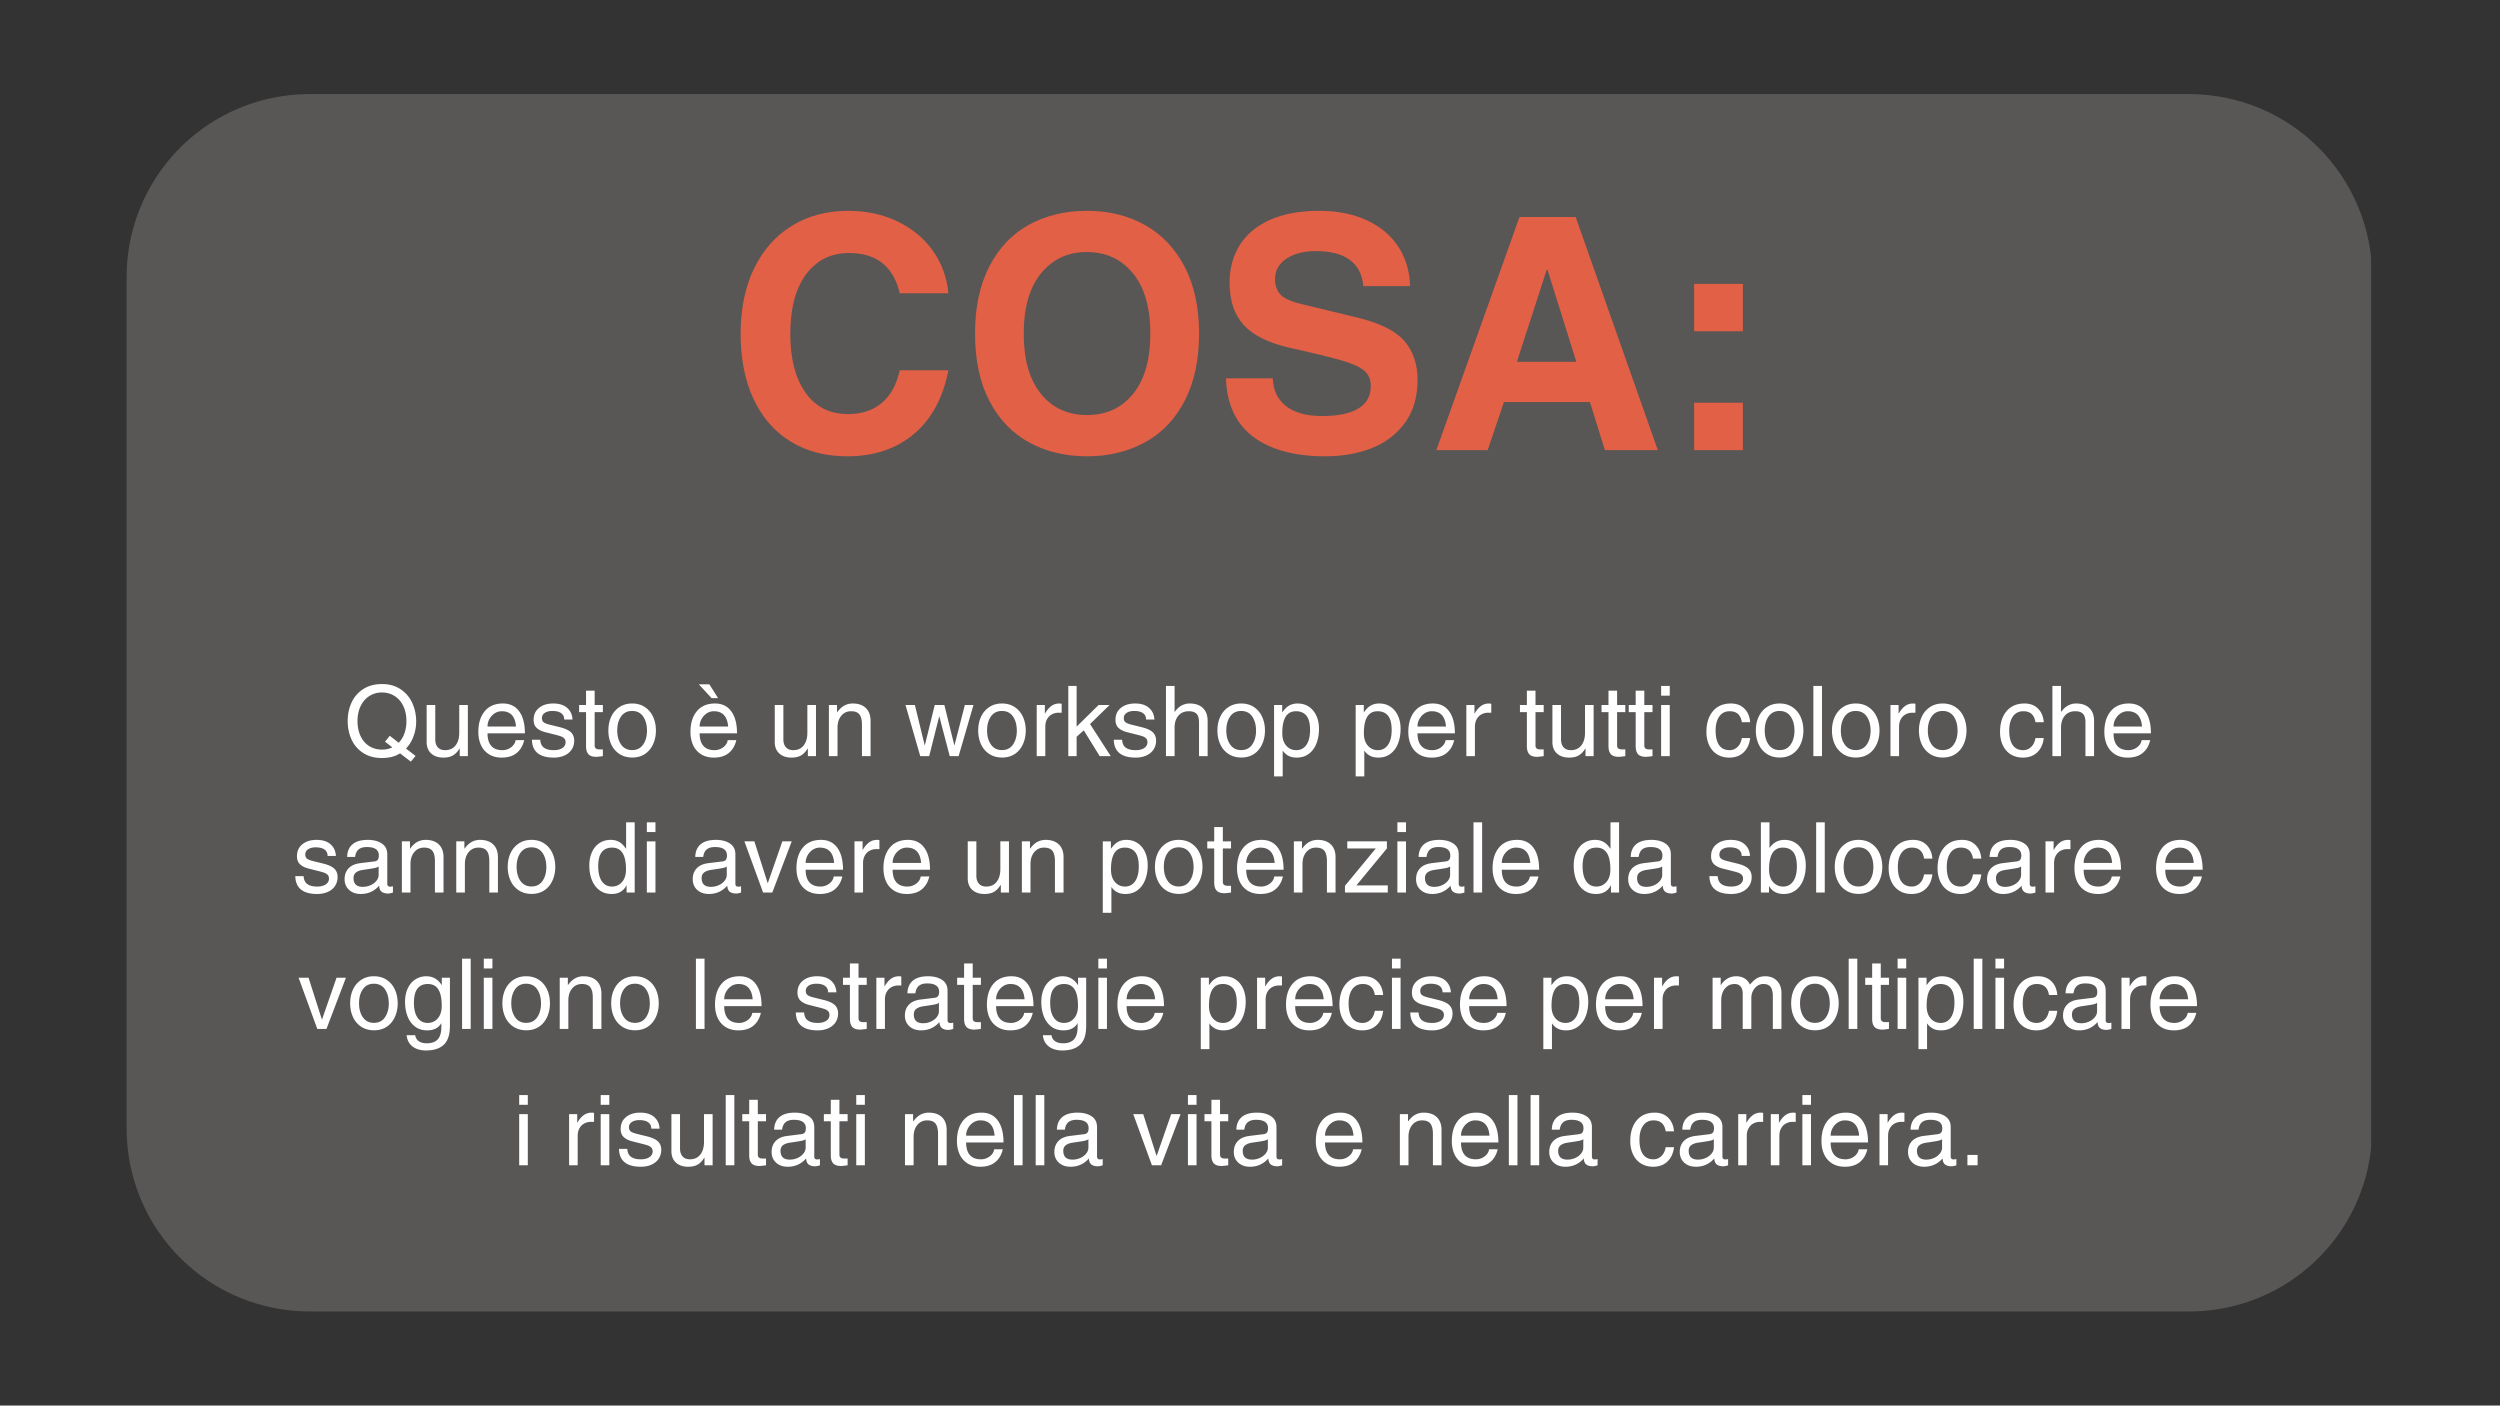
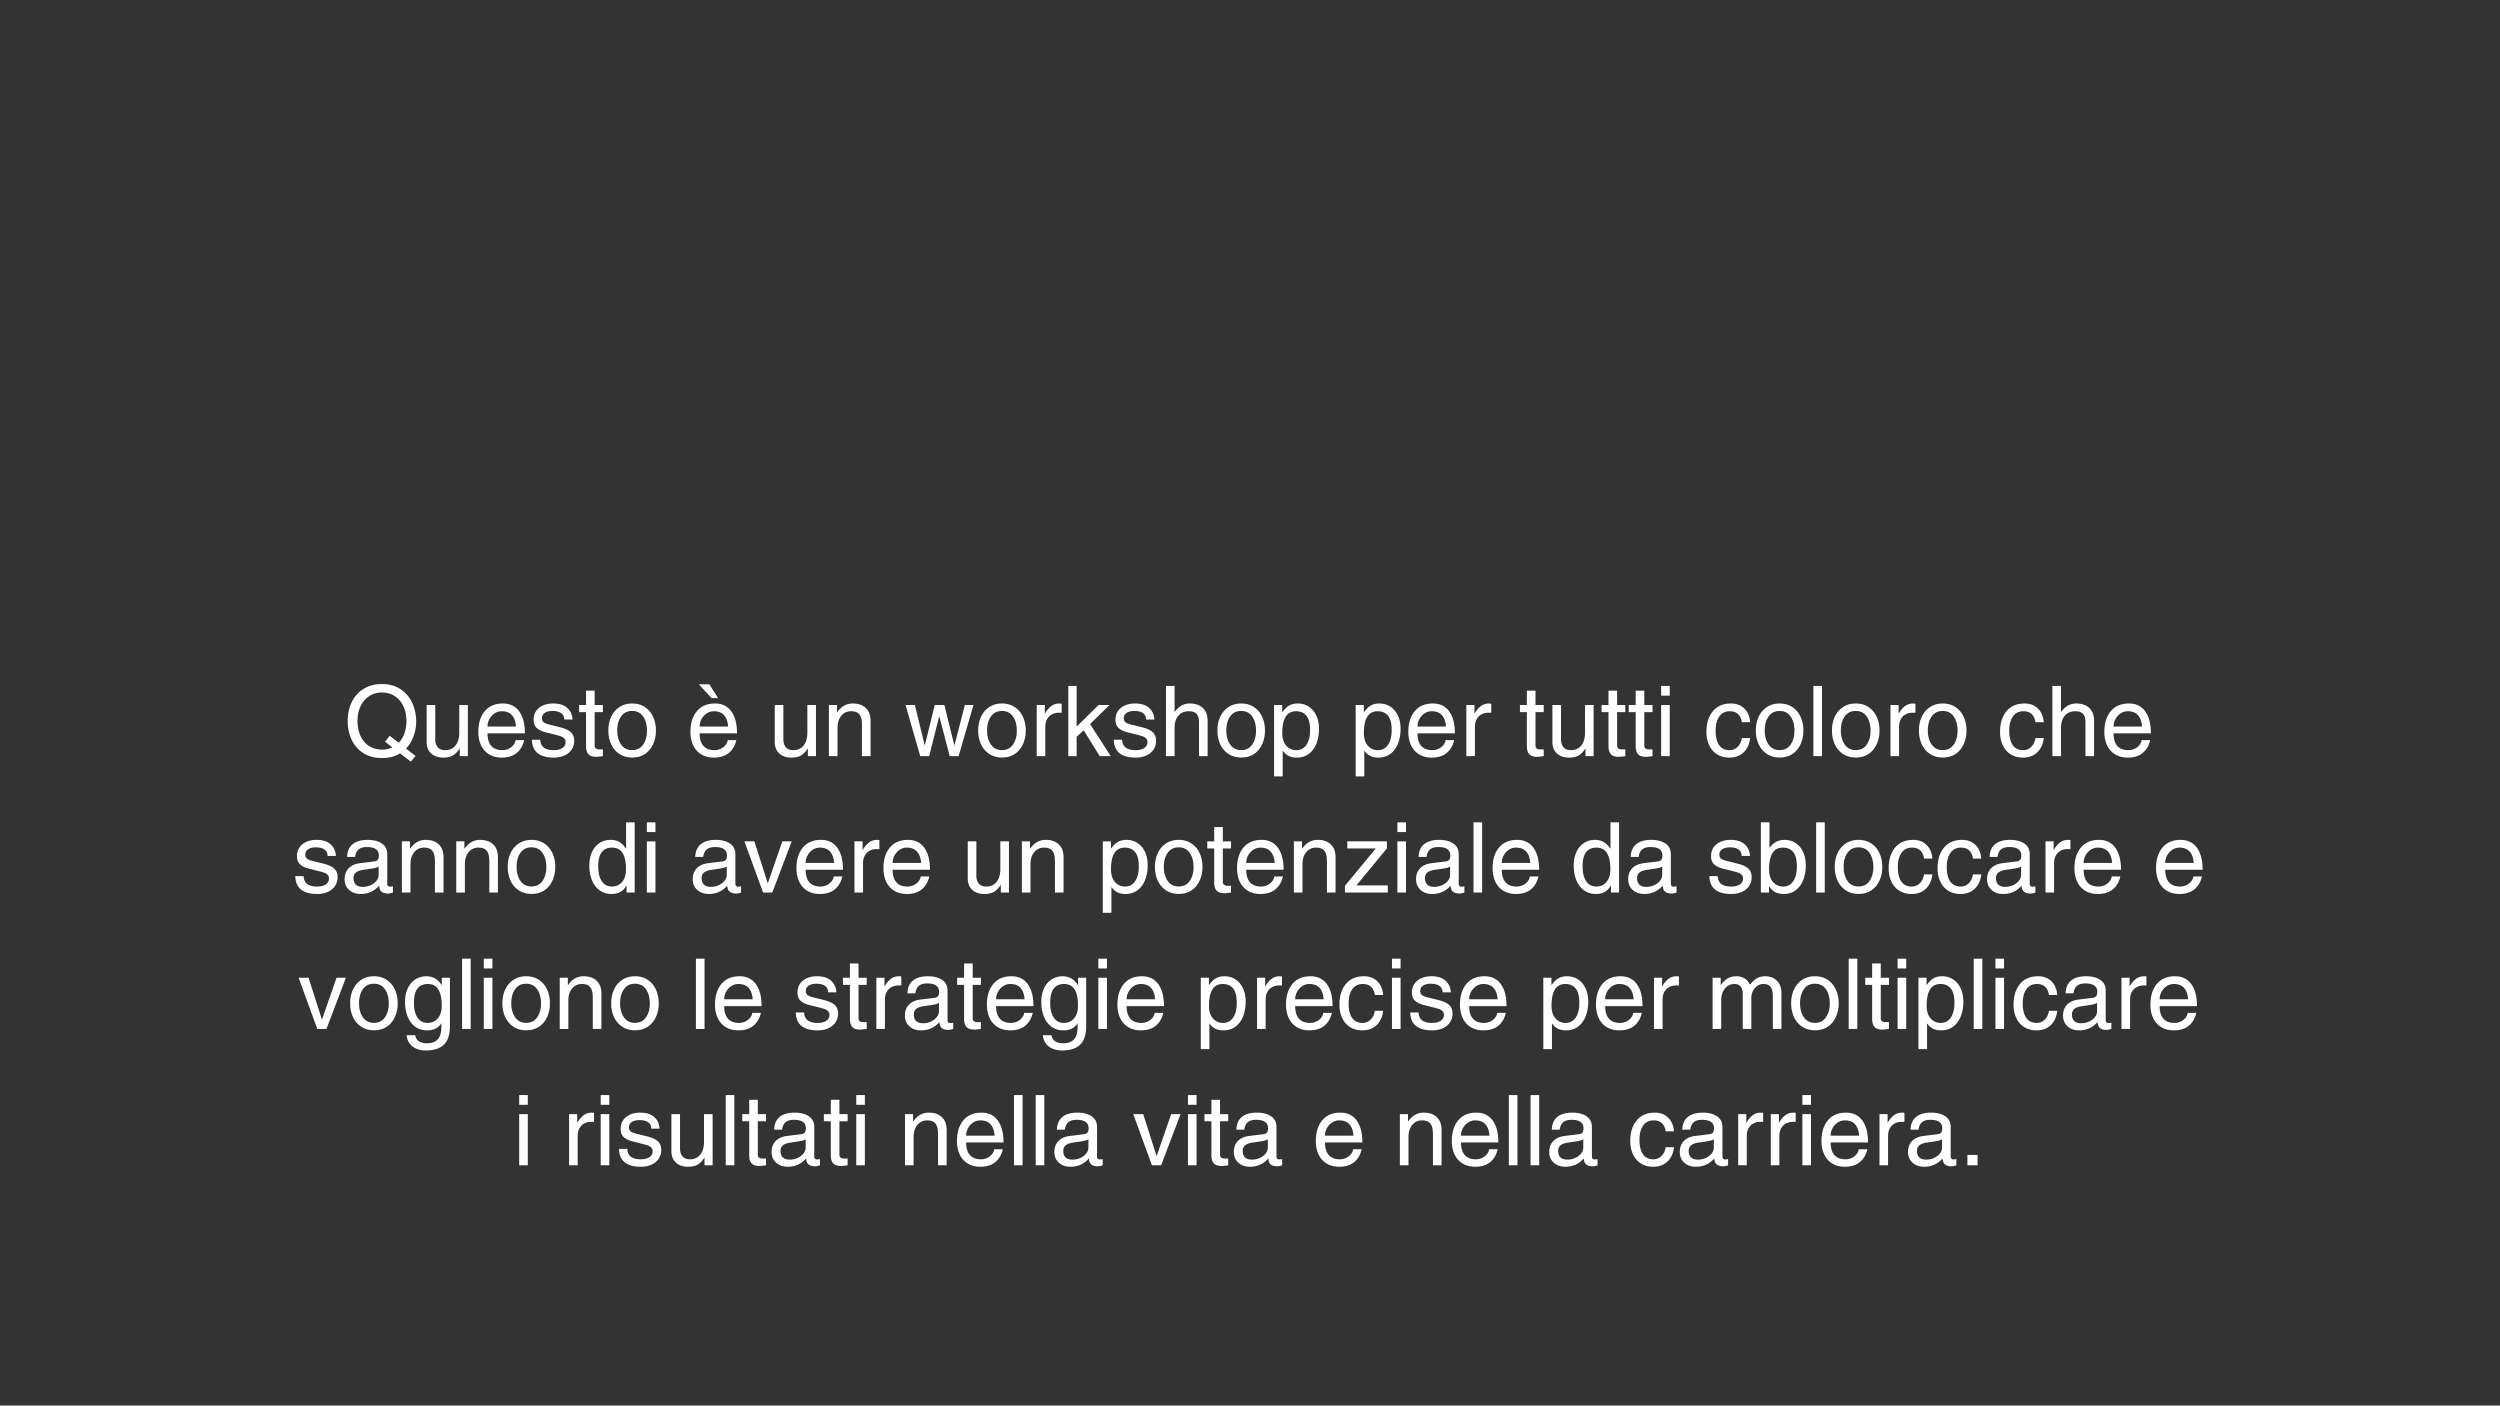
<svg xmlns="http://www.w3.org/2000/svg" width="1366" viewBox="0 0 1024.5 576" height="768" version="1.0">
  <rect x="0" y="0" width="1024.5" height="576" fill="#333333" stroke="none" />
  <defs>
    <clipPath id="a">
-       <path d="M51.883 38.559H972V537.44H51.883Zm0 0" />
-     </clipPath>
+       </clipPath>
    <clipPath id="b">
-       <path d="M126.844 38.559h770.312a74.963 74.963 0 0 1 74.961 74.964v348.954a74.96 74.96 0 0 1-74.96 74.964H126.843a74.963 74.963 0 0 1-74.961-74.964V113.523a74.96 74.96 0 0 1 74.96-74.964Zm0 0" />
-     </clipPath>
+       </clipPath>
  </defs>
  <g clip-path="url(#a)">
    <g clip-path="url(#b)">
      <path fill="#595656" d="M51.883 38.559H971.69V537.44H51.883Zm0 0" />
    </g>
  </g>
-   <path d="M347.945 103.693c-7.367 0-13.218 2.887-17.562 8.656-4.344 5.762-6.516 13.965-6.516 24.61 0 10.023 2.063 17.984 6.188 23.89 4.125 5.899 9.957 8.844 17.5 8.844 5.582 0 10.191-1.531 13.828-4.594 3.633-3.062 6.078-7.52 7.328-13.375h19.953c-2.219 11.356-6.945 20.074-14.172 26.156-7.23 6.075-16.344 9.11-27.344 9.11-8.875 0-16.593-2.016-23.156-6.047-6.562-4.04-11.62-9.832-15.172-17.375-3.543-7.54-5.312-16.457-5.312-26.75 0-10.29 1.836-19.227 5.515-26.813 3.688-7.582 8.852-13.41 15.5-17.484 6.657-4.082 14.332-6.125 23.032-6.125 7.531 0 14.312 1.465 20.343 4.39 6.04 2.93 10.852 6.946 14.438 12.048 3.594 5.093 5.703 10.882 6.328 17.359h-19.953c-2.574-11-9.496-16.5-20.766-16.5ZM445.475 186.99c-8.875 0-16.774-1.887-23.688-5.656-6.918-3.77-12.351-9.426-16.297-16.97-3.949-7.538-5.922-16.765-5.922-27.671 0-10.738 1.946-19.899 5.844-27.484 3.906-7.583 9.317-13.282 16.235-17.094 6.925-3.813 14.867-5.719 23.828-5.719 8.957 0 16.894 1.953 23.812 5.86 6.914 3.898 12.328 9.617 16.235 17.156 3.906 7.543 5.859 16.636 5.859 27.28 0 10.825-1.977 20.028-5.922 27.61-3.95 7.586-9.406 13.262-16.375 17.032-6.96 3.769-14.828 5.656-23.61 5.656Zm25.937-50.297c0-10.645-2.375-18.875-7.125-24.688-4.742-5.812-11.058-8.718-18.953-8.718-7.719 0-13.953 2.906-18.703 8.718-4.742 5.813-7.11 14.043-7.11 24.688 0 10.648 2.348 18.875 7.047 24.687 4.707 5.805 11.008 8.704 18.907 8.704 7.894 0 14.191-2.899 18.89-8.704 4.696-5.812 7.047-14.039 7.047-24.687ZM539.142 102.896c-4.887 0-8.883 1.043-11.984 3.125-3.106 2.086-4.656 4.855-4.656 8.313 0 2.574.726 4.683 2.187 6.328 1.469 1.636 4.508 2.984 9.125 4.047l22.484 5.453c9.227 2.218 15.641 5.418 19.235 9.593 3.594 4.168 5.39 9.493 5.39 15.97 0 6.823-1.668 12.589-5 17.296-3.324 4.7-7.824 8.203-13.5 10.516-5.68 2.3-12.109 3.453-19.296 3.453-12.594 0-22.446-2.66-29.547-7.985-7.094-5.32-10.82-13.304-11.172-23.953h19.156c.176 4.875 1.992 8.668 5.453 11.375 3.469 2.711 8.395 4.063 14.781 4.063 6.477 0 11.422-1.02 14.829-3.063 3.414-2.039 5.125-5.144 5.125-9.312 0-2.664-.915-4.75-2.735-6.25-1.812-1.508-4.851-2.883-9.11-4.125-4.25-1.25-11.343-2.985-21.28-5.203-8.7-1.946-15-5.047-18.907-9.297-3.898-4.258-5.843-10.07-5.843-17.438 0-5.676 1.347-10.734 4.046-15.172 2.707-4.437 6.813-7.914 12.313-10.437 5.5-2.531 12.285-3.797 20.36-3.797 7.363 0 13.816 1.266 19.359 3.797 5.55 2.523 9.879 6.11 12.984 10.766 3.102 4.656 4.742 10.09 4.922 16.296h-19.172c-.887-9.57-7.402-14.359-19.547-14.359ZM657.682 184.459l-6.125-19.688h-35.25l-6.656 19.688H588.62l34.062-95.532h23.031l33.657 95.532Zm-11.703-36.188-11.844-37.797h-.265l-12.25 37.797ZM694.258 135.755v-19.421h19.969v19.421Zm0 48.704v-19.422h19.969v19.422Zm0 0" fill="#e26045" />
  <path d="M142.488 295.48c0-2.78.532-5.316 1.594-7.609a12.869 12.869 0 0 1 4.797-5.5c2.125-1.363 4.672-2.047 7.64-2.047 3 0 5.567.727 7.704 2.172a13.172 13.172 0 0 1 4.765 5.672c1.04 2.336 1.563 4.824 1.563 7.469 0 2.086-.36 4.11-1.078 6.078-.72 1.96-1.75 3.637-3.094 5.031l3.937 3.047-1.968 2.328-4.407-3.406c-1.949 1.281-4.421 1.922-7.421 1.922-2.993 0-5.543-.684-7.657-2.047-2.117-1.363-3.71-3.191-4.781-5.484-1.062-2.301-1.594-4.844-1.594-7.625Zm18.282 10.782-3-2.328 1.953-2.407 3.656 2.844c1.008-1.008 1.789-2.281 2.344-3.812.55-1.54.828-3.235.828-5.078 0-2.301-.422-4.336-1.266-6.11-.844-1.781-2.031-3.156-3.562-4.125-1.524-.976-3.266-1.469-5.235-1.469-1.906 0-3.62.493-5.14 1.47-1.524.968-2.711 2.343-3.563 4.124-.855 1.774-1.281 3.809-1.281 6.11 0 2.293.41 4.328 1.234 6.109.832 1.781 2.008 3.164 3.532 4.14 1.519.97 3.269 1.454 5.25 1.454 1.632 0 3.05-.305 4.25-.922ZM182.417 307.418c1.82 0 3.238-.64 4.25-1.922 1.02-1.281 1.531-3.031 1.531-5.25v-11.344h3.531v20.97h-3.328v-3.048l-.078-.078c-.805 1.313-1.715 2.262-2.734 2.844-1.012.582-2.32.875-3.922.875-2.086 0-3.746-.57-4.985-1.703-1.23-1.133-1.843-2.692-1.843-4.672v-15.188h3.53v14.079c0 1.386.349 2.476 1.048 3.265.695.781 1.695 1.172 3 1.172ZM205.882 307.418c.906 0 1.757-.191 2.562-.578a5.556 5.556 0 0 0 1.969-1.531c.508-.645.8-1.317.875-2.016h3.531c-.512 2.25-1.543 4.012-3.094 5.281-1.543 1.262-3.586 1.891-6.125 1.891-2.03 0-3.773-.453-5.218-1.36-1.438-.906-2.528-2.148-3.266-3.734-.73-1.594-1.094-3.406-1.094-5.437 0-3.563.875-6.39 2.625-8.485 1.75-2.101 4.227-3.156 7.438-3.156 2.883 0 5.11 1.074 6.672 3.219 1.562 2.137 2.343 5.14 2.343 9.015h-15.312c0 2.25.508 3.965 1.531 5.141 1.031 1.168 2.551 1.75 4.563 1.75Zm-.282-15.953a5.223 5.223 0 0 0-2.859.844c-.875.562-1.59 1.328-2.14 2.297-.544.96-.813 2-.813 3.125h11.672c-.324-4.176-2.278-6.266-5.86-6.266ZM234.628 294.871h-3.406c0-1.144-.418-2.015-1.25-2.61-.825-.6-2.028-.905-3.61-.905-1.281 0-2.32.261-3.11.78-.78.524-1.171 1.247-1.171 2.173 0 .73.234 1.289.703 1.672.469.386 1.383.742 2.75 1.062l4.047 1c2.031.512 3.492 1.195 4.39 2.047.895.855 1.344 2.008 1.344 3.453 0 1.356-.351 2.563-1.047 3.625-.699 1.055-1.683 1.867-2.953 2.438-1.273.57-2.718.859-4.343.859-5.887 0-8.883-2.441-8.985-7.328h3.406c.082 1.523.598 2.617 1.547 3.281.946.668 2.274 1 3.985 1 1.468 0 2.644-.289 3.53-.875.884-.582 1.33-1.383 1.33-2.406 0-.664-.2-1.188-.595-1.563a3.7 3.7 0 0 0-1.406-.843c-.543-.188-1.344-.414-2.406-.688l-3.656-.922c-1.575-.363-2.809-.941-3.704-1.734-.898-.79-1.343-1.922-1.343-3.39 0-2.063.734-3.692 2.203-4.891 1.469-1.207 3.414-1.813 5.844-1.813 2.468 0 4.375.606 5.718 1.813 1.352 1.199 2.082 2.789 2.188 4.765ZM247.05 288.902v2.922h-3.359v13.72c0 1.042.656 1.562 1.969 1.562h1.39v2.765c-1.417.188-2.308.281-2.671.281-1.5 0-2.579-.359-3.235-1.078-.656-.726-.984-1.828-.984-3.297v-13.953h-2.844v-2.922h2.844v-5.859h3.531v5.86ZM259.088 310.434c-2.032 0-3.793-.496-5.282-1.485-1.48-.988-2.601-2.316-3.359-3.984-.762-1.676-1.14-3.54-1.14-5.594 0-2.113.39-4.004 1.171-5.672.79-1.675 1.922-2.992 3.39-3.953 1.47-.969 3.192-1.453 5.173-1.453 2.031 0 3.781.496 5.25 1.484 1.476.993 2.597 2.329 3.36 4.016.757 1.688 1.14 3.547 1.14 5.578 0 2.055-.39 3.93-1.172 5.625-.774 1.7-1.887 3.031-3.344 4-1.46.957-3.187 1.438-5.187 1.438Zm6.046-10.953c0-2.375-.523-4.32-1.562-5.844-1.043-1.52-2.563-2.281-4.563-2.281-1.93 0-3.421.75-4.484 2.25-1.055 1.492-1.578 3.414-1.578 5.765 0 2.293.523 4.203 1.578 5.735 1.063 1.523 2.567 2.28 4.516 2.28 1.976 0 3.488-.757 4.531-2.28 1.04-1.532 1.562-3.407 1.562-5.625ZM292.808 307.418c.907 0 1.758-.191 2.563-.578a5.556 5.556 0 0 0 1.969-1.531c.507-.645.8-1.317.875-2.016h3.53c-.51 2.25-1.542 4.012-3.093 5.281-1.543 1.262-3.586 1.891-6.125 1.891-2.031 0-3.773-.453-5.219-1.36-1.437-.906-2.527-2.148-3.265-3.734-.73-1.594-1.094-3.406-1.094-5.437 0-3.563.875-6.39 2.625-8.485 1.75-2.101 4.227-3.156 7.438-3.156 2.882 0 5.109 1.074 6.671 3.219 1.563 2.137 2.344 5.14 2.344 9.015h-15.312c0 2.25.507 3.965 1.53 5.141 1.032 1.168 2.552 1.75 4.563 1.75Zm-.28-15.953a5.223 5.223 0 0 0-2.86.844c-.875.562-1.59 1.328-2.14 2.297-.544.96-.813 2-.813 3.125h11.672c-.325-4.176-2.278-6.266-5.86-6.266Zm-.923-5.375-5.218-5.64h4.328l3.562 5.64ZM325.076 307.418c1.82 0 3.238-.64 4.25-1.922 1.02-1.281 1.531-3.031 1.531-5.25v-11.344h3.532v20.97h-3.329v-3.048l-.078-.078c-.804 1.313-1.715 2.262-2.734 2.844-1.012.582-2.32.875-3.922.875-2.086 0-3.746-.57-4.984-1.703-1.23-1.133-1.844-2.692-1.844-4.672v-15.188h3.531v14.079c0 1.386.348 2.476 1.047 3.265.695.781 1.695 1.172 3 1.172ZM353.228 296.996c0-1.914-.343-3.316-1.03-4.203-.68-.883-1.821-1.328-3.423-1.328-1.656 0-3 .625-4.031 1.875-1.023 1.242-1.531 2.875-1.531 4.906v11.625h-3.531v-20.969h3.328v2.97h.078c.906-1.259 1.879-2.173 2.922-2.735a7.044 7.044 0 0 1 3.406-.844c2.332 0 4.14.625 5.422 1.875 1.281 1.242 1.922 2.996 1.922 5.266v14.437h-3.532ZM379.012 305.387l4.047-16.485h3.937l4.078 16.485h.078l4.25-16.485h3.532l-6.094 20.97h-3.64l-4.25-16.235h-.079l-4.094 16.234h-3.656l-6.047-20.969h3.844l4.016 16.485ZM410.648 310.434c-2.031 0-3.793-.496-5.281-1.485-1.48-.988-2.602-2.316-3.36-3.984-.761-1.676-1.14-3.54-1.14-5.594 0-2.113.39-4.004 1.172-5.672.789-1.675 1.921-2.992 3.39-3.953 1.469-.969 3.192-1.453 5.172-1.453 2.031 0 3.781.496 5.25 1.484 1.477.993 2.598 2.329 3.36 4.016.757 1.688 1.14 3.547 1.14 5.578 0 2.055-.39 3.93-1.172 5.625-.773 1.7-1.886 3.031-3.344 4-1.46.957-3.187 1.438-5.187 1.438Zm6.047-10.953c0-2.375-.524-4.32-1.563-5.844-1.043-1.52-2.562-2.281-4.562-2.281-1.93 0-3.422.75-4.485 2.25-1.054 1.492-1.578 3.414-1.578 5.765 0 2.293.524 4.203 1.578 5.735 1.063 1.523 2.567 2.28 4.516 2.28 1.977 0 3.488-.757 4.531-2.28 1.04-1.532 1.563-3.407 1.563-5.625ZM428.363 297.887v11.984h-3.516v-20.969h3.328v3.485h.078c.75-1.313 1.598-2.32 2.547-3.031.946-.707 2.063-1.063 3.344-1.063.395 0 .703.043.922.125v3.656h-1.36c-.886 0-1.742.211-2.562.625-.812.407-1.48 1.047-2 1.922-.523.867-.781 1.953-.781 3.266ZM450.215 288.902h4.5l-8.016 7.813 8.5 13.156h-4.531l-6.547-10.578-2.922 2.64v7.938h-3.406V281.09h3.406v16.672ZM473.075 294.871h-3.406c0-1.144-.418-2.015-1.25-2.61-.825-.6-2.028-.905-3.61-.905-1.281 0-2.32.261-3.11.78-.78.524-1.171 1.247-1.171 2.173 0 .73.234 1.289.703 1.672.469.386 1.383.742 2.75 1.062l4.047 1c2.031.512 3.492 1.195 4.39 2.047.895.855 1.344 2.008 1.344 3.453 0 1.356-.351 2.563-1.047 3.625-.699 1.055-1.683 1.867-2.953 2.438-1.273.57-2.718.859-4.343.859-5.887 0-8.883-2.441-8.985-7.328h3.406c.082 1.523.598 2.617 1.547 3.281.946.668 2.274 1 3.985 1 1.468 0 2.644-.289 3.53-.875.884-.582 1.329-1.383 1.329-2.406 0-.664-.2-1.188-.594-1.563a3.7 3.7 0 0 0-1.406-.843c-.543-.188-1.344-.414-2.406-.688l-3.656-.922c-1.575-.363-2.81-.941-3.704-1.734-.898-.79-1.343-1.922-1.343-3.39 0-2.063.734-3.692 2.203-4.891 1.469-1.207 3.414-1.813 5.844-1.813 2.468 0 4.375.606 5.718 1.813 1.352 1.199 2.082 2.789 2.188 4.765ZM481.42 291.715c.874-1.207 1.816-2.078 2.827-2.61a6.947 6.947 0 0 1 3.297-.812c2.332 0 4.141.625 5.422 1.875 1.281 1.242 1.922 2.996 1.922 5.266v14.437h-3.531v-13.875c0-1.625-.344-2.785-1.031-3.484-.68-.695-1.727-1.047-3.141-1.047-1.813 0-3.242.61-4.281 1.828-1.043 1.219-1.563 2.871-1.563 4.953v11.625h-3.531V281.09h3.531v10.625ZM508.681 310.434c-2.031 0-3.793-.496-5.281-1.485-1.48-.988-2.602-2.316-3.36-3.984-.761-1.676-1.14-3.54-1.14-5.594 0-2.113.39-4.004 1.172-5.672.789-1.675 1.922-2.992 3.39-3.953 1.47-.969 3.192-1.453 5.172-1.453 2.031 0 3.781.496 5.25 1.484 1.477.993 2.598 2.329 3.36 4.016.757 1.688 1.14 3.547 1.14 5.578 0 2.055-.39 3.93-1.172 5.625-.773 1.7-1.886 3.031-3.343 4-1.461.957-3.188 1.438-5.188 1.438Zm6.047-10.953c0-2.375-.523-4.32-1.563-5.844-1.043-1.52-2.562-2.281-4.562-2.281-1.93 0-3.422.75-4.484 2.25-1.055 1.492-1.579 3.414-1.579 5.765 0 2.293.524 4.203 1.579 5.735 1.062 1.523 2.566 2.28 4.515 2.28 1.977 0 3.488-.757 4.531-2.28 1.04-1.532 1.563-3.407 1.563-5.625ZM540.521 298.684c0 2.187-.344 4.172-1.031 5.953-.68 1.781-1.711 3.2-3.094 4.25-1.375 1.05-3.047 1.578-5.016 1.578-1.367 0-2.515-.262-3.453-.781-.937-.52-1.672-1.192-2.203-2.016h-.078v10.5h-3.531v-29.266h3.328v2.97h.078c.937-1.333 1.89-2.259 2.86-2.782.976-.531 2.109-.797 3.39-.797 1.77 0 3.316.45 4.64 1.344 1.32.898 2.337 2.133 3.047 3.703.708 1.562 1.063 3.344 1.063 5.344Zm-9.313 8.734c1.77 0 3.157-.723 4.157-2.172 1-1.457 1.5-3.472 1.5-6.047 0-2.718-.5-4.687-1.5-5.906-1-1.219-2.422-1.828-4.266-1.828-3.75 0-5.625 2.98-5.625 8.937 0 2.2.54 3.918 1.625 5.157 1.082 1.242 2.453 1.86 4.11 1.86ZM573.96 298.684c0 2.187-.343 4.172-1.03 5.953-.68 1.781-1.712 3.2-3.094 4.25-1.375 1.05-3.047 1.578-5.016 1.578-1.367 0-2.516-.262-3.453-.781-.938-.52-1.672-1.192-2.203-2.016h-.078v10.5h-3.532v-29.266h3.328v2.97h.079c.937-1.333 1.89-2.259 2.859-2.782.976-.531 2.11-.797 3.39-.797 1.77 0 3.317.45 4.641 1.344 1.32.898 2.336 2.133 3.047 3.703.707 1.562 1.063 3.344 1.063 5.344Zm-9.312 8.734c1.77 0 3.156-.723 4.156-2.172 1-1.457 1.5-3.472 1.5-6.047 0-2.718-.5-4.687-1.5-5.906-1-1.219-2.422-1.828-4.265-1.828-3.75 0-5.625 2.98-5.625 8.937 0 2.2.539 3.918 1.625 5.157 1.082 1.242 2.453 1.86 4.109 1.86ZM586.988 307.418c.906 0 1.758-.191 2.562-.578a5.556 5.556 0 0 0 1.97-1.531c.507-.645.8-1.317.874-2.016h3.531c-.511 2.25-1.543 4.012-3.093 5.281-1.543 1.262-3.586 1.891-6.125 1.891-2.032 0-3.774-.453-5.22-1.36-1.437-.906-2.526-2.148-3.265-3.734-.73-1.594-1.093-3.406-1.093-5.437 0-3.563.875-6.39 2.625-8.485 1.75-2.101 4.226-3.156 7.437-3.156 2.883 0 5.11 1.074 6.672 3.219 1.562 2.137 2.344 5.14 2.344 9.015h-15.313c0 2.25.508 3.965 1.531 5.141 1.032 1.168 2.551 1.75 4.563 1.75Zm-.281-15.953a5.223 5.223 0 0 0-2.86.844c-.875.562-1.59 1.328-2.14 2.297-.543.96-.813 2-.813 3.125h11.672c-.324-4.176-2.277-6.266-5.86-6.266ZM604.422 297.887v11.984h-3.516v-20.969h3.328v3.485h.078c.75-1.313 1.598-2.32 2.547-3.031.945-.707 2.063-1.063 3.344-1.063.394 0 .703.043.922.125v3.656h-1.36c-.886 0-1.742.211-2.562.625-.813.407-1.48 1.047-2 1.922-.524.867-.781 1.953-.781 3.266ZM632.607 288.902v2.922h-3.36v13.72c0 1.042.657 1.562 1.97 1.562h1.39v2.765c-1.418.188-2.308.281-2.672.281-1.5 0-2.578-.359-3.234-1.078-.656-.726-.984-1.828-.984-3.297v-13.953h-2.844v-2.922h2.844v-5.859h3.53v5.86ZM643.754 307.418c1.82 0 3.238-.64 4.25-1.922 1.02-1.281 1.531-3.031 1.531-5.25v-11.344h3.531v20.97h-3.328v-3.048l-.078-.078c-.805 1.313-1.715 2.262-2.734 2.844-1.012.582-2.32.875-3.922.875-2.086 0-3.746-.57-4.985-1.703-1.23-1.133-1.843-2.692-1.843-4.672v-15.188h3.53v14.079c0 1.386.349 2.476 1.048 3.265.695.781 1.695 1.172 3 1.172ZM666.047 288.902v2.922h-3.36v13.72c0 1.042.657 1.562 1.97 1.562h1.39v2.765c-1.418.188-2.309.281-2.672.281-1.5 0-2.578-.359-3.234-1.078-.657-.726-.985-1.828-.985-3.297v-13.953h-2.844v-2.922h2.844v-5.859h3.531v5.86ZM677.193 288.902v2.922h-3.36v13.72c0 1.042.657 1.562 1.97 1.562h1.39v2.765c-1.418.188-2.308.281-2.672.281-1.5 0-2.578-.359-3.234-1.078-.656-.726-.984-1.828-.984-3.297v-13.953h-2.844v-2.922h2.844v-5.859h3.53v5.86ZM680.73 285.09v-4h3.532v4Zm0 24.781v-20.969h3.532v20.97ZM708.84 291.465c-1.843 0-3.273.719-4.28 2.156-1 1.43-1.5 3.344-1.5 5.75 0 2.617.476 4.61 1.437 5.985.969 1.375 2.398 2.062 4.297 2.062 1.226 0 2.3-.43 3.218-1.297.926-.863 1.524-2.086 1.797-3.672h3.407c-.293 2.493-1.188 4.45-2.688 5.875-1.5 1.43-3.453 2.141-5.86 2.141-1.898 0-3.554-.438-4.968-1.313-1.418-.882-2.508-2.128-3.266-3.734-.761-1.601-1.14-3.43-1.14-5.484 0-3.532.879-6.352 2.64-8.469 1.77-2.113 4.242-3.172 7.422-3.172 2.25 0 4.07.695 5.469 2.078 1.406 1.375 2.203 3.242 2.39 5.594h-3.406c-.46-3-2.117-4.5-4.968-4.5ZM729.326 310.434c-2.032 0-3.793-.496-5.282-1.485-1.48-.988-2.601-2.316-3.359-3.984-.762-1.676-1.14-3.54-1.14-5.594 0-2.113.39-4.004 1.171-5.672.79-1.675 1.922-2.992 3.39-3.953 1.47-.969 3.192-1.453 5.173-1.453 2.031 0 3.781.496 5.25 1.484 1.476.993 2.597 2.329 3.36 4.016.757 1.688 1.14 3.547 1.14 5.578 0 2.055-.39 3.93-1.172 5.625-.774 1.7-1.887 3.031-3.344 4-1.46.957-3.187 1.438-5.187 1.438Zm6.047-10.953c0-2.375-.524-4.32-1.563-5.844-1.043-1.52-2.562-2.281-4.562-2.281-1.93 0-3.422.75-4.485 2.25-1.055 1.492-1.578 3.414-1.578 5.765 0 2.293.523 4.203 1.578 5.735 1.063 1.523 2.567 2.28 4.516 2.28 1.976 0 3.488-.757 4.531-2.28 1.04-1.532 1.563-3.407 1.563-5.625ZM743.119 309.871V281.09h3.53v28.781ZM760.52 310.434c-2.031 0-3.793-.496-5.281-1.485-1.48-.988-2.602-2.316-3.36-3.984-.762-1.676-1.14-3.54-1.14-5.594 0-2.113.39-4.004 1.171-5.672.79-1.675 1.922-2.992 3.391-3.953 1.469-.969 3.191-1.453 5.172-1.453 2.031 0 3.781.496 5.25 1.484 1.476.993 2.598 2.329 3.36 4.016.757 1.688 1.14 3.547 1.14 5.578 0 2.055-.39 3.93-1.172 5.625-.773 1.7-1.887 3.031-3.344 4-1.46.957-3.187 1.438-5.187 1.438Zm6.047-10.953c0-2.375-.524-4.32-1.563-5.844-1.043-1.52-2.562-2.281-4.562-2.281-1.93 0-3.422.75-4.485 2.25-1.054 1.492-1.578 3.414-1.578 5.765 0 2.293.524 4.203 1.578 5.735 1.063 1.523 2.567 2.28 4.516 2.28 1.976 0 3.488-.757 4.531-2.28 1.04-1.532 1.563-3.407 1.563-5.625ZM778.235 297.887v11.984h-3.516v-20.969h3.328v3.485h.078c.75-1.313 1.598-2.32 2.547-3.031.945-.707 2.063-1.063 3.344-1.063.394 0 .703.043.922.125v3.656h-1.36c-.886 0-1.742.211-2.562.625-.813.407-1.48 1.047-2 1.922-.524.867-.781 1.953-.781 3.266ZM796.165 310.434c-2.032 0-3.793-.496-5.282-1.485-1.48-.988-2.601-2.316-3.36-3.984-.76-1.676-1.14-3.54-1.14-5.594 0-2.113.39-4.004 1.172-5.672.79-1.675 1.922-2.992 3.39-3.953 1.47-.969 3.192-1.453 5.173-1.453 2.03 0 3.78.496 5.25 1.484 1.476.993 2.597 2.329 3.36 4.016.757 1.688 1.14 3.547 1.14 5.578 0 2.055-.39 3.93-1.172 5.625-.774 1.7-1.887 3.031-3.344 4-1.46.957-3.187 1.438-5.187 1.438Zm6.046-10.953c0-2.375-.523-4.32-1.562-5.844-1.043-1.52-2.563-2.281-4.563-2.281-1.93 0-3.421.75-4.484 2.25-1.055 1.492-1.578 3.414-1.578 5.765 0 2.293.523 4.203 1.578 5.735 1.063 1.523 2.566 2.28 4.516 2.28 1.976 0 3.488-.757 4.53-2.28 1.04-1.532 1.563-3.407 1.563-5.625ZM829.167 291.465c-1.844 0-3.274.719-4.282 2.156-1 1.43-1.5 3.344-1.5 5.75 0 2.617.477 4.61 1.438 5.985.969 1.375 2.398 2.062 4.297 2.062 1.226 0 2.3-.43 3.218-1.297.926-.863 1.524-2.086 1.797-3.672h3.407c-.293 2.493-1.188 4.45-2.688 5.875-1.5 1.43-3.453 2.141-5.86 2.141-1.898 0-3.554-.438-4.968-1.313-1.418-.882-2.508-2.128-3.266-3.734-.761-1.601-1.14-3.43-1.14-5.484 0-3.532.879-6.352 2.64-8.469 1.77-2.113 4.242-3.172 7.422-3.172 2.25 0 4.07.695 5.469 2.078 1.406 1.375 2.203 3.242 2.39 5.594h-3.406c-.46-3-2.117-4.5-4.968-4.5ZM844.683 291.715c.875-1.207 1.816-2.078 2.828-2.61a6.947 6.947 0 0 1 3.297-.812c2.332 0 4.14.625 5.422 1.875 1.281 1.242 1.922 2.996 1.922 5.266v14.437h-3.532v-13.875c0-1.625-.343-2.785-1.03-3.484-.68-.695-1.727-1.047-3.141-1.047-1.813 0-3.243.61-4.282 1.828-1.043 1.219-1.562 2.871-1.562 4.953v11.625h-3.531V281.09h3.53v10.625ZM872.226 307.418c.906 0 1.758-.191 2.562-.578a5.556 5.556 0 0 0 1.97-1.531c.507-.645.8-1.317.874-2.016h3.531c-.511 2.25-1.543 4.012-3.093 5.281-1.543 1.262-3.586 1.891-6.125 1.891-2.032 0-3.774-.453-5.22-1.36-1.437-.906-2.526-2.148-3.265-3.734-.73-1.594-1.093-3.406-1.093-5.437 0-3.563.875-6.39 2.625-8.485 1.75-2.101 4.226-3.156 7.437-3.156 2.883 0 5.11 1.074 6.672 3.219 1.562 2.137 2.344 5.14 2.344 9.015h-15.313c0 2.25.508 3.965 1.531 5.141 1.032 1.168 2.551 1.75 4.563 1.75Zm-.281-15.953a5.223 5.223 0 0 0-2.86.844c-.875.562-1.59 1.328-2.14 2.297-.543.96-.813 2-.813 3.125h11.672c-.324-4.176-2.277-6.266-5.86-6.266ZM137.652 350.76h-3.406c0-1.144-.418-2.016-1.25-2.61-.824-.6-2.027-.906-3.61-.906-1.28 0-2.32.262-3.109.782-.781.523-1.172 1.246-1.172 2.172 0 .73.235 1.289.704 1.671.468.387 1.382.743 2.75 1.063l4.046 1c2.032.512 3.493 1.195 4.391 2.047.895.855 1.344 2.008 1.344 3.453 0 1.355-.352 2.562-1.047 3.625-.7 1.055-1.684 1.867-2.953 2.437-1.274.57-2.719.86-4.344.86-5.887 0-8.883-2.442-8.984-7.328h3.406c.082 1.523.598 2.617 1.547 3.281.945.668 2.273 1 3.984 1 1.469 0 2.645-.29 3.531-.875.883-.582 1.329-1.383 1.329-2.406 0-.664-.2-1.188-.594-1.563a3.7 3.7 0 0 0-1.406-.844c-.543-.187-1.344-.414-2.407-.687l-3.656-.922c-1.574-.363-2.809-.941-3.703-1.734-.899-.79-1.344-1.922-1.344-3.39 0-2.063.735-3.692 2.203-4.892 1.469-1.207 3.414-1.812 5.844-1.812 2.469 0 4.375.605 5.719 1.812 1.351 1.2 2.082 2.79 2.187 4.766ZM159.872 363.354c.363 0 .75-.05 1.156-.156v2.562c-.805.27-1.46.406-1.969.406-1.148 0-2.039-.246-2.672-.734-.625-.5-.964-1.328-1.015-2.484-2 2.273-4.512 3.406-7.531 3.406-1.961 0-3.555-.559-4.782-1.672-1.23-1.125-1.843-2.582-1.843-4.375 0-1.813.535-3.29 1.609-4.438 1.07-1.156 2.648-1.867 4.734-2.14l5.844-.719c.645-.082 1.113-.312 1.406-.687.29-.375.438-.961.438-1.766 0-2.29-1.64-3.438-4.922-3.438-1.45 0-2.57.325-3.36.97-.78.636-1.265 1.663-1.453 3.077h-3.25c.051-2.25.786-3.972 2.204-5.172 1.414-1.207 3.503-1.812 6.265-1.812 2.344 0 4.254.496 5.735 1.484 1.488.993 2.234 2.465 2.234 4.422v12.11c0 .343.094.625.281.843.188.211.485.313.89.313Zm-4.703-4.844v-3.453c-.313.273-.825.484-1.532.64-.71.157-2.308.415-4.796.766-1.282.188-2.266.547-2.954 1.078-.68.532-1.015 1.293-1.015 2.282 0 2.406 1.27 3.609 3.812 3.609 1.094 0 2.14-.219 3.14-.656 1-.446 1.806-1.051 2.423-1.813.613-.758.922-1.578.922-2.453ZM178.227 352.885c0-1.914-.343-3.316-1.03-4.203-.68-.883-1.821-1.328-3.423-1.328-1.656 0-3 .625-4.031 1.875-1.023 1.242-1.531 2.875-1.531 4.906v11.625h-3.532v-20.969h3.329v2.97h.078c.906-1.259 1.879-2.173 2.922-2.735a7.044 7.044 0 0 1 3.406-.844c2.332 0 4.14.625 5.422 1.875 1.28 1.242 1.922 2.996 1.922 5.266v14.437h-3.532ZM200.52 352.885c0-1.914-.343-3.316-1.03-4.203-.68-.883-1.821-1.328-3.423-1.328-1.656 0-3 .625-4.031 1.875-1.023 1.242-1.531 2.875-1.531 4.906v11.625h-3.532v-20.969h3.329v2.97h.078c.906-1.259 1.879-2.173 2.922-2.735a7.044 7.044 0 0 1 3.406-.844c2.332 0 4.14.625 5.422 1.875 1.281 1.242 1.922 2.996 1.922 5.266v14.437h-3.532ZM217.845 366.323c-2.032 0-3.793-.496-5.282-1.485-1.48-.988-2.601-2.316-3.359-3.984-.762-1.676-1.14-3.54-1.14-5.594 0-2.113.39-4.004 1.171-5.672.79-1.676 1.922-2.992 3.39-3.953 1.47-.969 3.192-1.453 5.173-1.453 2.031 0 3.781.496 5.25 1.484 1.476.993 2.597 2.328 3.36 4.016.757 1.687 1.14 3.547 1.14 5.578 0 2.055-.39 3.93-1.172 5.625-.774 1.7-1.887 3.031-3.344 4-1.46.957-3.187 1.438-5.187 1.438Zm6.046-10.954c0-2.375-.523-4.32-1.562-5.843-1.043-1.52-2.563-2.282-4.563-2.282-1.93 0-3.421.75-4.484 2.25-1.055 1.493-1.578 3.415-1.578 5.766 0 2.293.523 4.203 1.578 5.734 1.063 1.524 2.566 2.282 4.516 2.282 1.976 0 3.488-.758 4.531-2.282 1.039-1.53 1.562-3.406 1.562-5.625ZM256.768 365.76v-2.89h-.078c-1.199 2.324-3.214 3.484-6.047 3.484-1.949 0-3.617-.524-5-1.563-1.375-1.039-2.414-2.441-3.109-4.203-.687-1.758-1.031-3.738-1.031-5.937 0-2.032.36-3.836 1.078-5.422.719-1.594 1.738-2.832 3.062-3.719 1.32-.883 2.852-1.328 4.594-1.328 1.313 0 2.469.277 3.469.828 1 .555 1.926 1.469 2.781 2.75h.094V336.98h3.516v28.781Zm-5.968-2.453c1.656 0 3.023-.617 4.11-1.86 1.081-1.238 1.624-2.956 1.624-5.156 0-2.988-.469-5.222-1.406-6.703-.938-1.488-2.367-2.234-4.281-2.234-3.805 0-5.704 2.527-5.704 7.578 0 2.68.493 4.746 1.485 6.203.988 1.45 2.379 2.172 4.172 2.172ZM265.077 340.979v-4h3.531v4Zm0 24.781v-20.969h3.531v20.97ZM302.531 363.354c.363 0 .75-.05 1.156-.156v2.562c-.804.27-1.46.406-1.968.406-1.149 0-2.04-.246-2.672-.734-.625-.5-.965-1.328-1.016-2.484-2 2.273-4.512 3.406-7.531 3.406-1.961 0-3.555-.559-4.781-1.672-1.23-1.125-1.844-2.582-1.844-4.375 0-1.813.535-3.29 1.61-4.438 1.07-1.156 2.648-1.867 4.734-2.14l5.843-.719c.645-.082 1.114-.312 1.407-.687.289-.375.437-.961.437-1.766 0-2.29-1.64-3.438-4.922-3.438-1.45 0-2.57.325-3.36.97-.78.636-1.265 1.663-1.452 3.077h-3.25c.05-2.25.785-3.972 2.203-5.172 1.414-1.207 3.504-1.812 6.265-1.812 2.344 0 4.254.496 5.735 1.484 1.488.993 2.234 2.465 2.234 4.422v12.11c0 .343.094.625.281.843.188.211.485.313.891.313Zm-4.703-4.844v-3.453c-.313.273-.824.484-1.531.64-.711.157-2.309.415-4.797.766-1.281.188-2.266.547-2.953 1.078-.68.532-1.016 1.293-1.016 2.282 0 2.406 1.27 3.609 3.813 3.609 1.093 0 2.14-.219 3.14-.656 1-.446 1.805-1.051 2.422-1.813.613-.758.922-1.578.922-2.453ZM314.668 361.87l5.937-17.079h3.844l-7.969 20.97h-3.765l-7.657-20.97h4.079l5.453 17.078ZM336.247 363.307c.906 0 1.758-.191 2.562-.578a5.556 5.556 0 0 0 1.969-1.531c.508-.645.8-1.317.875-2.016h3.531c-.512 2.25-1.543 4.012-3.094 5.281-1.543 1.262-3.585 1.89-6.125 1.89-2.03 0-3.773-.452-5.218-1.359-1.438-.906-2.528-2.148-3.266-3.734-.73-1.594-1.094-3.406-1.094-5.437 0-3.563.875-6.391 2.625-8.485 1.75-2.101 4.227-3.156 7.438-3.156 2.883 0 5.11 1.074 6.672 3.219 1.562 2.136 2.343 5.14 2.343 9.015h-15.312c0 2.25.508 3.965 1.531 5.141 1.031 1.168 2.551 1.75 4.563 1.75Zm-.282-15.953a5.223 5.223 0 0 0-2.859.844c-.875.562-1.59 1.328-2.14 2.296-.544.961-.813 2-.813 3.125h11.672c-.324-4.175-2.278-6.265-5.86-6.265ZM353.68 353.776v11.984h-3.515v-20.969h3.328v3.485h.078c.75-1.313 1.598-2.32 2.547-3.032.945-.707 2.062-1.062 3.344-1.062.394 0 .703.043.921.125v3.656h-1.359c-.887 0-1.742.211-2.562.625-.813.406-1.48 1.047-2 1.922-.524.867-.782 1.953-.782 3.266ZM371.891 363.307c.907 0 1.758-.191 2.563-.578a5.556 5.556 0 0 0 1.969-1.531c.508-.645.8-1.317.875-2.016h3.531c-.512 2.25-1.543 4.012-3.094 5.281-1.543 1.262-3.586 1.89-6.125 1.89-2.031 0-3.773-.452-5.219-1.359-1.437-.906-2.527-2.148-3.265-3.734-.73-1.594-1.094-3.406-1.094-5.437 0-3.563.875-6.391 2.625-8.485 1.75-2.101 4.227-3.156 7.438-3.156 2.882 0 5.109 1.074 6.671 3.219 1.563 2.136 2.344 5.14 2.344 9.015h-15.312c0 2.25.508 3.965 1.531 5.141 1.031 1.168 2.55 1.75 4.562 1.75Zm-.28-15.953a5.223 5.223 0 0 0-2.86.844c-.875.562-1.59 1.328-2.14 2.296-.544.961-.813 2-.813 3.125h11.672c-.325-4.175-2.278-6.265-5.86-6.265ZM404.16 363.307c1.82 0 3.237-.64 4.25-1.922 1.019-1.281 1.53-3.031 1.53-5.25v-11.344h3.532v20.97h-3.329v-3.048l-.078-.078c-.804 1.313-1.714 2.262-2.734 2.844-1.012.582-2.32.875-3.922.875-2.086 0-3.746-.57-4.984-1.703-1.23-1.133-1.844-2.692-1.844-4.672V344.79h3.531v14.078c0 1.387.348 2.477 1.047 3.266.695.781 1.695 1.172 3 1.172ZM432.312 352.885c0-1.914-.344-3.316-1.032-4.203-.68-.883-1.82-1.328-3.422-1.328-1.656 0-3 .625-4.03 1.875-1.024 1.242-1.532 2.875-1.532 4.906v11.625h-3.531v-20.969h3.328v2.97h.078c.906-1.259 1.879-2.173 2.922-2.735a7.044 7.044 0 0 1 3.406-.844c2.332 0 4.14.625 5.422 1.875 1.281 1.242 1.922 2.996 1.922 5.266v14.437h-3.531ZM470.33 354.573c0 2.187-.345 4.171-1.032 5.953-.68 1.781-1.711 3.199-3.094 4.25-1.375 1.05-3.047 1.578-5.015 1.578-1.368 0-2.516-.262-3.454-.781-.937-.52-1.671-1.192-2.203-2.016h-.078v10.5h-3.531v-29.266h3.328v2.97h.078c.938-1.333 1.89-2.259 2.86-2.782.976-.531 2.109-.797 3.39-.797 1.77 0 3.317.45 4.64 1.344 1.321.898 2.337 2.133 3.048 3.703.707 1.562 1.062 3.344 1.062 5.344Zm-9.313 8.734c1.77 0 3.156-.723 4.156-2.172 1-1.457 1.5-3.473 1.5-6.047 0-2.719-.5-4.687-1.5-5.906-1-1.219-2.422-1.828-4.266-1.828-3.75 0-5.625 2.98-5.625 8.937 0 2.2.54 3.918 1.625 5.157 1.082 1.242 2.453 1.859 4.11 1.859ZM483.075 366.323c-2.031 0-3.793-.496-5.281-1.485-1.48-.988-2.602-2.316-3.36-3.984-.761-1.676-1.14-3.54-1.14-5.594 0-2.113.39-4.004 1.172-5.672.789-1.676 1.922-2.992 3.39-3.953 1.47-.969 3.192-1.453 5.172-1.453 2.032 0 3.782.496 5.25 1.484 1.477.993 2.598 2.328 3.36 4.016.758 1.687 1.14 3.547 1.14 5.578 0 2.055-.39 3.93-1.171 5.625-.774 1.7-1.887 3.031-3.344 4-1.461.957-3.188 1.438-5.188 1.438Zm6.047-10.954c0-2.375-.523-4.32-1.562-5.843-1.043-1.52-2.563-2.282-4.563-2.282-1.93 0-3.422.75-4.484 2.25-1.055 1.493-1.578 3.415-1.578 5.766 0 2.293.523 4.203 1.578 5.734 1.062 1.524 2.566 2.282 4.515 2.282 1.977 0 3.489-.758 4.532-2.282 1.039-1.53 1.562-3.406 1.562-5.625ZM504.478 344.791v2.922h-3.36v13.719c0 1.043.657 1.562 1.969 1.562h1.39v2.766c-1.417.188-2.308.281-2.671.281-1.5 0-2.578-.359-3.235-1.078-.656-.726-.984-1.828-.984-3.297v-13.953h-2.844v-2.922h2.844v-5.859h3.531v5.86ZM516.796 363.307c.906 0 1.758-.191 2.563-.578a5.556 5.556 0 0 0 1.968-1.531c.508-.645.801-1.317.875-2.016h3.532c-.512 2.25-1.543 4.012-3.094 5.281-1.543 1.262-3.586 1.89-6.125 1.89-2.031 0-3.774-.452-5.219-1.359-1.437-.906-2.527-2.148-3.266-3.734-.73-1.594-1.093-3.406-1.093-5.437 0-3.563.875-6.391 2.625-8.485 1.75-2.101 4.226-3.156 7.437-3.156 2.883 0 5.11 1.074 6.672 3.219 1.563 2.136 2.344 5.14 2.344 9.015h-15.313c0 2.25.508 3.965 1.532 5.141 1.03 1.168 2.55 1.75 4.562 1.75Zm-.281-15.953a5.223 5.223 0 0 0-2.86.844c-.875.562-1.59 1.328-2.14 2.296-.543.961-.813 2-.813 3.125h11.672c-.324-4.175-2.277-6.265-5.86-6.265ZM543.777 352.885c0-1.914-.344-3.316-1.032-4.203-.68-.883-1.82-1.328-3.422-1.328-1.656 0-3 .625-4.03 1.875-1.024 1.242-1.532 2.875-1.532 4.906v11.625h-3.531v-20.969h3.328v2.97h.078c.906-1.259 1.879-2.173 2.922-2.735a7.044 7.044 0 0 1 3.406-.844c2.332 0 4.14.625 5.422 1.875 1.281 1.242 1.922 2.996 1.922 5.266v14.437h-3.531ZM555.85 362.838h12.86v2.922h-17.547v-2.766l12.625-15.28h-11.672v-2.923h16.235v2.891ZM572.648 340.979v-4h3.532v4Zm0 24.781v-20.969h3.532v20.97ZM598.956 363.354c.363 0 .75-.05 1.156-.156v2.562c-.805.27-1.46.406-1.969.406-1.148 0-2.039-.246-2.672-.734-.625-.5-.964-1.328-1.015-2.484-2 2.273-4.512 3.406-7.531 3.406-1.961 0-3.555-.559-4.782-1.672-1.23-1.125-1.843-2.582-1.843-4.375 0-1.813.535-3.29 1.609-4.438 1.07-1.156 2.648-1.867 4.734-2.14l5.844-.719c.645-.082 1.113-.312 1.406-.687.29-.375.438-.961.438-1.766 0-2.29-1.64-3.438-4.922-3.438-1.45 0-2.57.325-3.36.97-.78.636-1.265 1.663-1.453 3.077h-3.25c.051-2.25.786-3.972 2.204-5.172 1.414-1.207 3.504-1.812 6.265-1.812 2.344 0 4.254.496 5.735 1.484 1.488.993 2.234 2.465 2.234 4.422v12.11c0 .343.094.625.281.843.188.211.485.313.89.313Zm-4.703-4.844v-3.453c-.313.273-.824.484-1.532.64-.71.157-2.308.415-4.796.766-1.282.188-2.266.547-2.954 1.078-.68.532-1.015 1.293-1.015 2.282 0 2.406 1.27 3.609 3.812 3.609 1.094 0 2.141-.219 3.141-.656 1-.446 1.805-1.051 2.422-1.813.613-.758.922-1.578.922-2.453ZM603.843 365.76V336.98h3.53v28.781ZM621.525 363.307c.906 0 1.758-.191 2.563-.578a5.556 5.556 0 0 0 1.968-1.531c.508-.645.801-1.317.875-2.016h3.532c-.512 2.25-1.543 4.012-3.094 5.281-1.543 1.262-3.586 1.89-6.125 1.89-2.031 0-3.774-.452-5.219-1.359-1.437-.906-2.527-2.148-3.266-3.734-.73-1.594-1.093-3.406-1.093-5.437 0-3.563.875-6.391 2.625-8.485 1.75-2.101 4.226-3.156 7.437-3.156 2.883 0 5.11 1.074 6.672 3.219 1.563 2.136 2.344 5.14 2.344 9.015H615.43c0 2.25.508 3.965 1.532 5.141 1.03 1.168 2.55 1.75 4.562 1.75Zm-.281-15.953a5.223 5.223 0 0 0-2.86.844c-.875.562-1.59 1.328-2.14 2.296-.543.961-.813 2-.813 3.125h11.672c-.324-4.175-2.277-6.265-5.86-6.265ZM660.168 365.76v-2.89h-.079c-1.199 2.324-3.214 3.484-6.046 3.484-1.95 0-3.618-.524-5-1.563-1.375-1.039-2.414-2.441-3.11-4.203-.687-1.758-1.031-3.738-1.031-5.937 0-2.032.36-3.836 1.078-5.422.719-1.594 1.738-2.832 3.063-3.719 1.32-.883 2.851-1.328 4.593-1.328 1.313 0 2.47.277 3.47.828 1 .555 1.925 1.469 2.78 2.75h.094V336.98h3.516v28.781Zm-5.97-2.453c1.657 0 3.024-.617 4.11-1.86 1.082-1.238 1.625-2.956 1.625-5.156 0-2.988-.469-5.222-1.406-6.703-.938-1.488-2.367-2.234-4.281-2.234-3.805 0-5.703 2.527-5.703 7.578 0 2.68.492 4.746 1.484 6.203.988 1.45 2.379 2.172 4.172 2.172ZM685.882 363.354c.364 0 .75-.05 1.157-.156v2.562c-.805.27-1.461.406-1.969.406-1.148 0-2.04-.246-2.672-.734-.625-.5-.965-1.328-1.016-2.484-2 2.273-4.511 3.406-7.53 3.406-1.962 0-3.555-.559-4.782-1.672-1.23-1.125-1.844-2.582-1.844-4.375 0-1.813.535-3.29 1.61-4.438 1.07-1.156 2.648-1.867 4.734-2.14l5.844-.719c.644-.082 1.113-.312 1.406-.687.289-.375.437-.961.437-1.766 0-2.29-1.64-3.438-4.921-3.438-1.45 0-2.57.325-3.36.97-.781.636-1.265 1.663-1.453 3.077h-3.25c.05-2.25.785-3.972 2.203-5.172 1.414-1.207 3.504-1.812 6.266-1.812 2.344 0 4.254.496 5.734 1.484 1.488.993 2.235 2.465 2.235 4.422v12.11c0 .343.093.625.28.843.188.211.485.313.891.313Zm-4.703-4.844v-3.453c-.312.273-.824.484-1.53.64-.712.157-2.31.415-4.798.766-1.281.188-2.265.547-2.953 1.078-.68.532-1.016 1.293-1.016 2.282 0 2.406 1.27 3.609 3.813 3.609 1.094 0 2.14-.219 3.14-.656 1-.446 1.805-1.051 2.422-1.813.614-.758.922-1.578.922-2.453ZM717.15 350.76h-3.406c0-1.144-.418-2.016-1.25-2.61-.824-.6-2.028-.906-3.61-.906-1.28 0-2.32.262-3.109.782-.781.523-1.172 1.246-1.172 2.172 0 .73.235 1.289.703 1.671.47.387 1.383.743 2.75 1.063l4.047 1c2.031.512 3.492 1.195 4.39 2.047.895.855 1.345 2.008 1.345 3.453 0 1.355-.352 2.562-1.047 3.625-.7 1.055-1.684 1.867-2.953 2.437-1.274.57-2.72.86-4.344.86-5.887 0-8.883-2.442-8.985-7.328h3.407c.082 1.523.597 2.617 1.547 3.281.945.668 2.273 1 3.984 1 1.469 0 2.644-.29 3.531-.875.883-.582 1.328-1.383 1.328-2.406 0-.664-.199-1.188-.593-1.563a3.7 3.7 0 0 0-1.407-.844c-.543-.187-1.343-.414-2.406-.687l-3.656-.922c-1.574-.363-2.809-.941-3.703-1.734-.899-.79-1.344-1.922-1.344-3.39 0-2.063.734-3.692 2.203-4.892 1.469-1.207 3.414-1.812 5.844-1.812 2.469 0 4.375.605 5.719 1.812 1.351 1.2 2.082 2.79 2.187 4.766ZM725.213 347.432c1.489-2.164 3.52-3.25 6.094-3.25 1.758 0 3.3.45 4.625 1.344 1.32.898 2.332 2.14 3.031 3.734.696 1.594 1.047 3.383 1.047 5.36 0 2.218-.351 4.218-1.047 6-.699 1.773-1.73 3.171-3.093 4.203-1.368 1.02-3.008 1.53-4.922 1.53-1.282 0-2.418-.245-3.407-.734-.992-.488-1.835-1.312-2.53-2.468h-.079v2.61h-3.328v-28.782h3.531v10.453Zm11.141 7.703c0-2.726-.492-4.707-1.469-5.937-.969-1.227-2.402-1.844-4.297-1.844-3.75 0-5.625 2.98-5.625 8.937 0 2.25.551 3.985 1.657 5.203 1.113 1.211 2.488 1.813 4.125 1.813 1.738 0 3.109-.719 4.109-2.156 1-1.446 1.5-3.453 1.5-6.016ZM744.256 365.76V336.98h3.532v28.781ZM761.657 366.323c-2.03 0-3.792-.496-5.28-1.485-1.481-.988-2.602-2.316-3.36-3.984-.762-1.676-1.14-3.54-1.14-5.594 0-2.113.39-4.004 1.171-5.672.79-1.676 1.922-2.992 3.39-3.953 1.47-.969 3.192-1.453 5.173-1.453 2.03 0 3.78.496 5.25 1.484 1.476.993 2.597 2.328 3.359 4.016.758 1.687 1.14 3.547 1.14 5.578 0 2.055-.39 3.93-1.171 5.625-.774 1.7-1.887 3.031-3.344 4-1.461.957-3.188 1.438-5.188 1.438Zm6.047-10.954c0-2.375-.523-4.32-1.562-5.843-1.043-1.52-2.563-2.282-4.563-2.282-1.93 0-3.422.75-4.484 2.25-1.055 1.493-1.578 3.415-1.578 5.766 0 2.293.523 4.203 1.578 5.734 1.062 1.524 2.566 2.282 4.516 2.282 1.976 0 3.488-.758 4.53-2.282 1.04-1.53 1.563-3.406 1.563-5.625ZM783.513 347.354c-1.844 0-3.273.719-4.281 2.156-1 1.43-1.5 3.344-1.5 5.75 0 2.617.476 4.61 1.437 5.984.969 1.375 2.399 2.063 4.297 2.063 1.227 0 2.3-.43 3.219-1.297.926-.863 1.523-2.086 1.797-3.672h3.406c-.293 2.492-1.188 4.45-2.688 5.875-1.5 1.43-3.453 2.14-5.859 2.14-1.898 0-3.555-.437-4.969-1.312-1.418-.882-2.507-2.129-3.265-3.734-.762-1.602-1.14-3.43-1.14-5.484 0-3.532.878-6.352 2.64-8.47 1.77-2.112 4.242-3.171 7.422-3.171 2.25 0 4.07.695 5.468 2.078 1.407 1.375 2.203 3.242 2.391 5.594h-3.406c-.461-3-2.117-4.5-4.969-4.5ZM803.56 347.354c-1.843 0-3.273.719-4.28 2.156-1 1.43-1.5 3.344-1.5 5.75 0 2.617.476 4.61 1.437 5.984.969 1.375 2.398 2.063 4.297 2.063 1.226 0 2.3-.43 3.218-1.297.926-.863 1.524-2.086 1.797-3.672h3.407c-.293 2.492-1.188 4.45-2.688 5.875-1.5 1.43-3.453 2.14-5.86 2.14-1.898 0-3.554-.437-4.968-1.312-1.418-.882-2.508-2.129-3.266-3.734-.761-1.602-1.14-3.43-1.14-5.484 0-3.532.879-6.352 2.64-8.47 1.77-2.112 4.243-3.171 7.422-3.171 2.25 0 4.07.695 5.469 2.078 1.406 1.375 2.203 3.242 2.39 5.594h-3.406c-.46-3-2.117-4.5-4.968-4.5ZM832.952 363.354c.363 0 .75-.05 1.156-.156v2.562c-.804.27-1.46.406-1.969.406-1.148 0-2.039-.246-2.671-.734-.625-.5-.965-1.328-1.016-2.484-2 2.273-4.512 3.406-7.531 3.406-1.961 0-3.555-.559-4.782-1.672-1.23-1.125-1.843-2.582-1.843-4.375 0-1.813.535-3.29 1.61-4.438 1.07-1.156 2.648-1.867 4.733-2.14l5.844-.719c.645-.082 1.114-.312 1.406-.687.29-.375.438-.961.438-1.766 0-2.29-1.64-3.438-4.922-3.438-1.45 0-2.57.325-3.36.97-.78.636-1.265 1.663-1.452 3.077h-3.25c.05-2.25.785-3.972 2.203-5.172 1.414-1.207 3.504-1.812 6.265-1.812 2.344 0 4.254.496 5.735 1.484 1.488.993 2.234 2.465 2.234 4.422v12.11c0 .343.094.625.281.843.188.211.485.313.891.313Zm-4.703-4.844v-3.453c-.313.273-.824.484-1.531.64-.711.157-2.309.415-4.797.766-1.282.188-2.266.547-2.953 1.078-.68.532-1.016 1.293-1.016 2.282 0 2.406 1.27 3.609 3.812 3.609 1.094 0 2.141-.219 3.141-.656 1-.446 1.805-1.051 2.422-1.813.613-.758.922-1.578.922-2.453ZM841.76 353.776v11.984h-3.515v-20.969h3.328v3.485h.078c.75-1.313 1.598-2.32 2.547-3.032.945-.707 2.063-1.062 3.344-1.062.394 0 .703.043.922.125v3.656h-1.36c-.886 0-1.742.211-2.562.625-.813.406-1.48 1.047-2 1.922-.524.867-.781 1.953-.781 3.266ZM859.972 363.307c.906 0 1.758-.191 2.562-.578a5.556 5.556 0 0 0 1.969-1.531c.508-.645.8-1.317.875-2.016h3.531c-.511 2.25-1.543 4.012-3.093 5.281-1.543 1.262-3.586 1.89-6.125 1.89-2.032 0-3.774-.452-5.22-1.359-1.437-.906-2.527-2.148-3.265-3.734-.73-1.594-1.094-3.406-1.094-5.437 0-3.563.875-6.391 2.625-8.485 1.75-2.101 4.227-3.156 7.438-3.156 2.883 0 5.11 1.074 6.672 3.219 1.562 2.136 2.344 5.14 2.344 9.015h-15.313c0 2.25.508 3.965 1.531 5.141 1.032 1.168 2.551 1.75 4.563 1.75Zm-.281-15.953a5.223 5.223 0 0 0-2.86.844c-.875.562-1.59 1.328-2.14 2.296-.543.961-.813 2-.813 3.125h11.672c-.324-4.175-2.277-6.265-5.86-6.265ZM893.411 363.307c.906 0 1.758-.191 2.563-.578a5.556 5.556 0 0 0 1.968-1.531c.508-.645.801-1.317.875-2.016h3.532c-.512 2.25-1.543 4.012-3.094 5.281-1.543 1.262-3.586 1.89-6.125 1.89-2.031 0-3.773-.452-5.219-1.359-1.437-.906-2.527-2.148-3.265-3.734-.73-1.594-1.094-3.406-1.094-5.437 0-3.563.875-6.391 2.625-8.485 1.75-2.101 4.226-3.156 7.437-3.156 2.883 0 5.11 1.074 6.672 3.219 1.563 2.136 2.344 5.14 2.344 9.015h-15.313c0 2.25.508 3.965 1.532 5.141 1.031 1.168 2.55 1.75 4.562 1.75Zm-.281-15.953a5.223 5.223 0 0 0-2.86.844c-.874.562-1.59 1.328-2.14 2.296-.543.961-.813 2-.813 3.125h11.672c-.324-4.175-2.277-6.265-5.859-6.265ZM131.976 417.758l5.937-17.078h3.844l-7.969 20.969h-3.765l-7.657-20.969h4.079l5.453 17.078ZM153.273 422.212c-2.03 0-3.792-.497-5.28-1.485-1.481-.988-2.602-2.316-3.36-3.984-.762-1.676-1.14-3.54-1.14-5.594 0-2.113.39-4.004 1.171-5.672.79-1.676 1.922-2.992 3.39-3.953 1.47-.969 3.192-1.453 5.173-1.453 2.03 0 3.78.496 5.25 1.484 1.476.992 2.597 2.328 3.359 4.016.758 1.687 1.14 3.547 1.14 5.578 0 2.055-.39 3.93-1.171 5.625-.774 1.7-1.887 3.031-3.344 4-1.461.957-3.188 1.438-5.188 1.438Zm6.047-10.954c0-2.375-.523-4.32-1.562-5.843-1.043-1.52-2.563-2.282-4.563-2.282-1.93 0-3.422.75-4.484 2.25-1.055 1.493-1.578 3.414-1.578 5.766 0 2.293.523 4.203 1.578 5.734 1.062 1.524 2.566 2.282 4.516 2.282 1.976 0 3.488-.758 4.53-2.282 1.04-1.53 1.563-3.406 1.563-5.625ZM184.379 420.368c0 3.601-.836 6.187-2.5 7.75-1.668 1.57-4.094 2.36-7.281 2.36-2.324 0-4.188-.56-5.594-1.673-1.398-1.105-2.188-2.636-2.375-4.593h3.531c.156 1.07.64 1.894 1.453 2.468.813.57 1.914.86 3.313.86 1.976 0 3.46-.54 4.453-1.61.988-1.062 1.484-2.781 1.484-5.156v-1.484c-1.156 1.968-3.086 2.953-5.78 2.953-1.95 0-3.606-.512-4.97-1.531-1.367-1.032-2.398-2.43-3.093-4.204-.688-1.78-1.032-3.77-1.032-5.968 0-2.032.36-3.836 1.078-5.422.72-1.594 1.75-2.832 3.094-3.719 1.352-.883 2.875-1.328 4.563-1.328 2.695 0 4.804 1.234 6.328 3.703v-3.094h3.328Zm-3.36-8.188c0-3.02-.468-5.265-1.406-6.734-.937-1.469-2.367-2.203-4.28-2.203-1.856 0-3.274.625-4.25 1.875-.97 1.242-1.454 3.21-1.454 5.906 0 2.563.492 4.57 1.484 6.016.989 1.437 2.364 2.156 4.125 2.156 1.688 0 3.07-.617 4.157-1.86 1.082-1.238 1.625-2.957 1.625-5.156ZM189.36 421.649v-28.781h3.53v28.781ZM198.26 396.868v-4h3.532v4Zm0 24.781V400.68h3.532v20.969ZM215.662 422.212c-2.031 0-3.793-.497-5.281-1.485-1.48-.988-2.602-2.316-3.36-3.984-.762-1.676-1.14-3.54-1.14-5.594 0-2.113.39-4.004 1.171-5.672.79-1.676 1.922-2.992 3.391-3.953 1.469-.969 3.191-1.453 5.172-1.453 2.031 0 3.781.496 5.25 1.484 1.477.992 2.598 2.328 3.36 4.016.757 1.687 1.14 3.547 1.14 5.578 0 2.055-.39 3.93-1.172 5.625-.773 1.7-1.887 3.031-3.344 4-1.46.957-3.187 1.438-5.187 1.438Zm6.047-10.954c0-2.375-.524-4.32-1.563-5.843-1.043-1.52-2.562-2.282-4.562-2.282-1.93 0-3.422.75-4.485 2.25-1.054 1.493-1.578 3.414-1.578 5.766 0 2.293.524 4.203 1.578 5.734 1.063 1.524 2.567 2.282 4.516 2.282 1.977 0 3.488-.758 4.531-2.282 1.04-1.53 1.563-3.406 1.563-5.625ZM242.924 408.774c0-1.914-.344-3.316-1.032-4.203-.68-.883-1.82-1.328-3.422-1.328-1.656 0-3 .625-4.03 1.875-1.024 1.242-1.532 2.875-1.532 4.906v11.625h-3.531V400.68h3.328v2.969h.078c.906-1.258 1.879-2.172 2.922-2.734a7.044 7.044 0 0 1 3.406-.844c2.332 0 4.14.625 5.422 1.875 1.281 1.242 1.922 2.996 1.922 5.266v14.437h-3.531ZM260.248 422.212c-2.031 0-3.793-.497-5.281-1.485-1.48-.988-2.602-2.316-3.36-3.984-.762-1.676-1.14-3.54-1.14-5.594 0-2.113.39-4.004 1.171-5.672.79-1.676 1.922-2.992 3.391-3.953 1.469-.969 3.191-1.453 5.172-1.453 2.031 0 3.781.496 5.25 1.484 1.477.992 2.598 2.328 3.36 4.016.757 1.687 1.14 3.547 1.14 5.578 0 2.055-.39 3.93-1.172 5.625-.773 1.7-1.887 3.031-3.344 4-1.46.957-3.187 1.438-5.187 1.438Zm6.047-10.954c0-2.375-.524-4.32-1.563-5.843-1.043-1.52-2.562-2.282-4.562-2.282-1.93 0-3.422.75-4.485 2.25-1.054 1.493-1.578 3.414-1.578 5.766 0 2.293.524 4.203 1.578 5.734 1.063 1.524 2.567 2.282 4.516 2.282 1.977 0 3.488-.758 4.531-2.282 1.04-1.53 1.563-3.406 1.563-5.625ZM285.187 421.649v-28.781h3.532v28.781ZM302.87 419.196c.906 0 1.758-.192 2.562-.578a5.556 5.556 0 0 0 1.969-1.531c.508-.645.8-1.317.875-2.016h3.531c-.511 2.25-1.543 4.012-3.093 5.281-1.543 1.262-3.586 1.89-6.125 1.89-2.032 0-3.774-.452-5.22-1.359-1.437-.906-2.527-2.148-3.265-3.734-.73-1.594-1.094-3.406-1.094-5.437 0-3.563.875-6.391 2.625-8.485 1.75-2.101 4.227-3.156 7.438-3.156 2.883 0 5.11 1.074 6.672 3.219 1.562 2.136 2.344 5.14 2.344 9.015h-15.313c0 2.25.508 3.965 1.531 5.14 1.032 1.169 2.551 1.75 4.563 1.75Zm-.281-15.953a5.223 5.223 0 0 0-2.86.844c-.875.562-1.59 1.328-2.14 2.296-.543.961-.813 2-.813 3.125h11.672c-.324-4.175-2.277-6.265-5.86-6.265ZM342.762 406.649h-3.406c0-1.145-.418-2.016-1.25-2.61-.824-.6-2.027-.906-3.61-.906-1.28 0-2.32.262-3.109.782-.78.523-1.171 1.246-1.171 2.172 0 .73.234 1.289.703 1.671.468.387 1.382.743 2.75 1.063l4.047 1c2.03.512 3.492 1.195 4.39 2.047.895.855 1.344 2.008 1.344 3.453 0 1.355-.352 2.562-1.047 3.625-.7 1.055-1.684 1.867-2.953 2.437-1.274.57-2.719.86-4.344.86-5.887 0-8.883-2.442-8.984-7.328h3.406c.082 1.523.598 2.617 1.547 3.28.945.669 2.273 1 3.984 1 1.469 0 2.645-.288 3.532-.874.882-.582 1.328-1.383 1.328-2.406 0-.664-.2-1.188-.594-1.563a3.7 3.7 0 0 0-1.406-.844c-.543-.187-1.344-.414-2.407-.687l-3.656-.922c-1.574-.363-2.808-.941-3.703-1.734-.898-.79-1.344-1.922-1.344-3.391 0-2.062.735-3.691 2.203-4.89 1.47-1.208 3.414-1.813 5.844-1.813 2.469 0 4.375.605 5.719 1.812 1.351 1.2 2.082 2.79 2.187 4.766ZM355.185 400.68v2.922h-3.36v13.719c0 1.043.657 1.562 1.97 1.562h1.39v2.766c-1.418.188-2.309.281-2.672.281-1.5 0-2.578-.36-3.234-1.078-.656-.726-.985-1.828-.985-3.297v-13.953h-2.843v-2.922h2.843v-5.86h3.532v5.86ZM362.644 409.665v11.984h-3.516V400.68h3.329v3.485h.078c.75-1.313 1.597-2.32 2.547-3.032.945-.707 2.062-1.062 3.343-1.062.395 0 .703.043.922.125v3.656h-1.36c-.886 0-1.741.211-2.562.625-.812.406-1.48 1.047-2 1.922-.523.867-.781 1.953-.781 3.266ZM389.48 419.243c.363 0 .75-.051 1.156-.156v2.562c-.804.27-1.46.406-1.968.406-1.149 0-2.04-.246-2.672-.734-.625-.5-.965-1.328-1.016-2.484-2 2.273-4.512 3.406-7.531 3.406-1.961 0-3.555-.559-4.781-1.672-1.23-1.125-1.844-2.582-1.844-4.375 0-1.813.535-3.29 1.61-4.438 1.07-1.156 2.648-1.867 4.734-2.14l5.843-.719c.645-.082 1.114-.312 1.407-.687.289-.375.437-.961.437-1.766 0-2.29-1.64-3.438-4.922-3.438-1.449 0-2.57.325-3.36.97-.78.636-1.265 1.663-1.452 3.077h-3.25c.05-2.25.785-3.972 2.203-5.172 1.414-1.207 3.504-1.812 6.266-1.812 2.343 0 4.253.496 5.734 1.484 1.488.992 2.234 2.465 2.234 4.422v12.11c0 .343.094.625.282.843.187.211.484.313.89.313Zm-4.703-4.844v-3.453c-.312.273-.824.484-1.531.64-.711.157-2.309.415-4.797.766-1.281.188-2.266.547-2.953 1.078-.68.532-1.016 1.293-1.016 2.282 0 2.406 1.27 3.609 3.813 3.609 1.093 0 2.14-.219 3.14-.656 1-.446 1.805-1.051 2.422-1.813.613-.758.922-1.578.922-2.453ZM401.976 400.68v2.922h-3.36v13.719c0 1.043.657 1.562 1.97 1.562h1.39v2.766c-1.418.188-2.308.281-2.672.281-1.5 0-2.578-.36-3.234-1.078-.656-.726-.984-1.828-.984-3.297v-13.953h-2.844v-2.922h2.844v-5.86h3.53v5.86ZM414.295 419.196c.906 0 1.757-.192 2.562-.578a5.556 5.556 0 0 0 1.969-1.531c.508-.645.8-1.317.875-2.016h3.531c-.512 2.25-1.543 4.012-3.094 5.281-1.543 1.262-3.586 1.89-6.125 1.89-2.03 0-3.773-.452-5.218-1.359-1.438-.906-2.528-2.148-3.266-3.734-.73-1.594-1.094-3.406-1.094-5.437 0-3.563.875-6.391 2.625-8.485 1.75-2.101 4.227-3.156 7.438-3.156 2.883 0 5.11 1.074 6.672 3.219 1.562 2.136 2.343 5.14 2.343 9.015h-15.312c0 2.25.508 3.965 1.531 5.14 1.031 1.169 2.55 1.75 4.563 1.75Zm-.282-15.953a5.223 5.223 0 0 0-2.859.844c-.875.562-1.59 1.328-2.14 2.296-.544.961-.813 2-.813 3.125h11.672c-.324-4.175-2.278-6.265-5.86-6.265ZM445.119 420.368c0 3.601-.836 6.187-2.5 7.75-1.668 1.57-4.094 2.36-7.281 2.36-2.325 0-4.188-.56-5.594-1.673-1.399-1.105-2.188-2.636-2.375-4.593h3.531c.156 1.07.64 1.894 1.453 2.468.813.57 1.914.86 3.313.86 1.976 0 3.46-.54 4.453-1.61.988-1.062 1.484-2.781 1.484-5.156v-1.484c-1.156 1.968-3.086 2.953-5.78 2.953-1.95 0-3.606-.512-4.97-1.531-1.367-1.032-2.398-2.43-3.093-4.204-.688-1.78-1.032-3.77-1.032-5.968 0-2.032.36-3.836 1.078-5.422.72-1.594 1.75-2.832 3.094-3.719 1.352-.883 2.875-1.328 4.563-1.328 2.695 0 4.804 1.234 6.328 3.703v-3.094h3.328Zm-3.36-8.188c0-3.02-.468-5.265-1.406-6.734-.937-1.469-2.367-2.203-4.28-2.203-1.856 0-3.274.625-4.25 1.875-.97 1.242-1.454 3.21-1.454 5.906 0 2.563.492 4.57 1.484 6.016.989 1.437 2.364 2.156 4.125 2.156 1.688 0 3.07-.617 4.157-1.86 1.082-1.238 1.625-2.957 1.625-5.156ZM450.1 396.868v-4h3.53v4Zm0 24.781V400.68h3.53v20.969ZM467.782 419.196c.906 0 1.758-.192 2.562-.578a5.556 5.556 0 0 0 1.97-1.531c.507-.645.8-1.317.874-2.016h3.531c-.511 2.25-1.543 4.012-3.093 5.281-1.543 1.262-3.586 1.89-6.125 1.89-2.032 0-3.774-.452-5.22-1.359-1.437-.906-2.527-2.148-3.265-3.734-.73-1.594-1.094-3.406-1.094-5.437 0-3.563.875-6.391 2.625-8.485 1.75-2.101 4.227-3.156 7.438-3.156 2.883 0 5.11 1.074 6.672 3.219 1.562 2.136 2.344 5.14 2.344 9.015h-15.313c0 2.25.508 3.965 1.531 5.14 1.032 1.169 2.551 1.75 4.563 1.75Zm-.281-15.953a5.223 5.223 0 0 0-2.86.844c-.875.562-1.59 1.328-2.14 2.296-.543.961-.813 2-.813 3.125h11.672c-.324-4.175-2.277-6.265-5.86-6.265ZM510.487 410.462c0 2.187-.344 4.171-1.031 5.953-.68 1.78-1.711 3.199-3.094 4.25-1.375 1.05-3.047 1.578-5.016 1.578-1.367 0-2.515-.262-3.453-.781-.937-.52-1.672-1.192-2.203-2.016h-.078v10.5h-3.531V400.68h3.328v2.969h.078c.937-1.332 1.89-2.258 2.86-2.781.976-.531 2.109-.797 3.39-.797 1.77 0 3.316.45 4.64 1.344 1.32.898 2.337 2.132 3.047 3.703.708 1.562 1.063 3.344 1.063 5.344Zm-9.313 8.734c1.77 0 3.157-.723 4.157-2.172 1-1.457 1.5-3.473 1.5-6.047 0-2.719-.5-4.687-1.5-5.906-1-1.219-2.422-1.828-4.266-1.828-3.75 0-5.625 2.98-5.625 8.937 0 2.2.54 3.918 1.625 5.157 1.082 1.242 2.453 1.859 4.11 1.859ZM518.655 409.665v11.984h-3.516V400.68h3.328v3.485h.079c.75-1.313 1.597-2.32 2.546-3.032.946-.707 2.063-1.062 3.344-1.062.395 0 .703.043.922.125v3.656h-1.36c-.886 0-1.741.211-2.562.625-.812.406-1.48 1.047-2 1.922-.523.867-.781 1.953-.781 3.266ZM536.866 419.196c.906 0 1.758-.192 2.563-.578a5.556 5.556 0 0 0 1.968-1.531c.508-.645.801-1.317.875-2.016h3.532c-.512 2.25-1.543 4.012-3.094 5.281-1.543 1.262-3.586 1.89-6.125 1.89-2.031 0-3.774-.452-5.219-1.359-1.437-.906-2.527-2.148-3.266-3.734-.73-1.594-1.093-3.406-1.093-5.437 0-3.563.875-6.391 2.625-8.485 1.75-2.101 4.226-3.156 7.437-3.156 2.883 0 5.11 1.074 6.672 3.219 1.563 2.136 2.344 5.14 2.344 9.015h-15.313c0 2.25.508 3.965 1.532 5.14 1.03 1.169 2.55 1.75 4.562 1.75Zm-.281-15.953a5.223 5.223 0 0 0-2.86.844c-.875.562-1.59 1.328-2.14 2.296-.543.961-.813 2-.813 3.125h11.672c-.324-4.175-2.277-6.265-5.86-6.265ZM558.44 403.243c-1.843 0-3.273.719-4.28 2.156-1 1.43-1.5 3.344-1.5 5.75 0 2.617.476 4.61 1.437 5.984.968 1.375 2.398 2.063 4.297 2.063 1.226 0 2.3-.43 3.218-1.297.926-.863 1.524-2.086 1.797-3.672h3.406c-.293 2.492-1.187 4.45-2.687 5.875-1.5 1.43-3.453 2.14-5.86 2.14-1.898 0-3.554-.437-4.968-1.312-1.418-.883-2.508-2.129-3.266-3.734-.762-1.602-1.14-3.43-1.14-5.484 0-3.532.878-6.352 2.64-8.47 1.77-2.113 4.242-3.171 7.422-3.171 2.25 0 4.07.695 5.469 2.078 1.406 1.375 2.203 3.242 2.39 5.594h-3.406c-.46-3-2.117-4.5-4.969-4.5ZM570.426 396.868v-4h3.53v4Zm0 24.781V400.68h3.53v20.969ZM594.561 406.649h-3.406c0-1.145-.418-2.016-1.25-2.61-.824-.6-2.028-.906-3.61-.906-1.28 0-2.32.262-3.109.782-.781.523-1.172 1.246-1.172 2.172 0 .73.235 1.289.703 1.671.47.387 1.383.743 2.75 1.063l4.047 1c2.031.512 3.492 1.195 4.39 2.047.895.855 1.345 2.008 1.345 3.453 0 1.355-.352 2.562-1.047 3.625-.7 1.055-1.684 1.867-2.953 2.437-1.274.57-2.72.86-4.344.86-5.887 0-8.883-2.442-8.985-7.328h3.407c.082 1.523.597 2.617 1.547 3.28.945.669 2.273 1 3.984 1 1.469 0 2.644-.288 3.531-.874.883-.582 1.328-1.383 1.328-2.406 0-.664-.199-1.188-.593-1.563a3.7 3.7 0 0 0-1.407-.844c-.543-.187-1.343-.414-2.406-.687l-3.656-.922c-1.574-.363-2.809-.941-3.703-1.734-.899-.79-1.344-1.922-1.344-3.391 0-2.062.734-3.691 2.203-4.89 1.469-1.208 3.414-1.813 5.844-1.813 2.469 0 4.375.605 5.719 1.812 1.351 1.2 2.082 2.79 2.187 4.766ZM608.156 419.196c.906 0 1.757-.192 2.562-.578a5.556 5.556 0 0 0 1.969-1.531c.508-.645.8-1.317.875-2.016h3.531c-.512 2.25-1.543 4.012-3.094 5.281-1.543 1.262-3.586 1.89-6.125 1.89-2.03 0-3.773-.452-5.218-1.359-1.438-.906-2.528-2.148-3.266-3.734-.73-1.594-1.094-3.406-1.094-5.437 0-3.563.875-6.391 2.625-8.485 1.75-2.101 4.227-3.156 7.438-3.156 2.883 0 5.11 1.074 6.672 3.219 1.562 2.136 2.343 5.14 2.343 9.015h-15.312c0 2.25.508 3.965 1.531 5.14 1.031 1.169 2.55 1.75 4.563 1.75Zm-.282-15.953a5.223 5.223 0 0 0-2.859.844c-.875.562-1.59 1.328-2.14 2.296-.544.961-.813 2-.813 3.125h11.672c-.325-4.175-2.278-6.265-5.86-6.265ZM650.86 410.462c0 2.187-.343 4.171-1.03 5.953-.68 1.78-1.711 3.199-3.094 4.25-1.375 1.05-3.047 1.578-5.016 1.578-1.367 0-2.516-.262-3.453-.781-.938-.52-1.672-1.192-2.203-2.016h-.078v10.5h-3.532V400.68h3.329v2.969h.078c.937-1.332 1.89-2.258 2.86-2.781.976-.531 2.108-.797 3.39-.797 1.77 0 3.316.45 4.64 1.344 1.32.898 2.336 2.132 3.047 3.703.707 1.562 1.063 3.344 1.063 5.344Zm-9.312 8.734c1.77 0 3.156-.723 4.156-2.172 1-1.457 1.5-3.473 1.5-6.047 0-2.719-.5-4.687-1.5-5.906-1-1.219-2.421-1.828-4.265-1.828-3.75 0-5.625 2.98-5.625 8.937 0 2.2.539 3.918 1.625 5.157 1.082 1.242 2.453 1.859 4.11 1.859ZM663.888 419.196c.906 0 1.758-.192 2.563-.578a5.556 5.556 0 0 0 1.968-1.531c.508-.645.801-1.317.875-2.016h3.532c-.512 2.25-1.543 4.012-3.094 5.281-1.543 1.262-3.586 1.89-6.125 1.89-2.031 0-3.774-.452-5.219-1.359-1.437-.906-2.527-2.148-3.266-3.734-.73-1.594-1.093-3.406-1.093-5.437 0-3.563.875-6.391 2.625-8.485 1.75-2.101 4.226-3.156 7.437-3.156 2.883 0 5.11 1.074 6.672 3.219 1.563 2.136 2.344 5.14 2.344 9.015h-15.313c0 2.25.508 3.965 1.532 5.14 1.03 1.169 2.55 1.75 4.562 1.75Zm-.281-15.953a5.223 5.223 0 0 0-2.86.844c-.875.562-1.59 1.328-2.14 2.296-.543.961-.813 2-.813 3.125h11.672c-.324-4.175-2.277-6.265-5.86-6.265ZM681.322 409.665v11.984h-3.516V400.68h3.328v3.485h.078c.75-1.313 1.598-2.32 2.547-3.032.945-.707 2.063-1.062 3.344-1.062.394 0 .703.043.922.125v3.656h-1.36c-.886 0-1.742.211-2.562.625-.813.406-1.48 1.047-2 1.922-.524.867-.781 1.953-.781 3.266ZM717.132 403.493c1.125-1.344 2.149-2.25 3.079-2.719.937-.469 1.992-.703 3.171-.703 2.008 0 3.618.625 4.829 1.875 1.218 1.242 1.828 2.918 1.828 5.031v14.672h-3.532V408.18c0-1.656-.304-2.89-.906-3.703-.594-.82-1.586-1.234-2.969-1.234a4.29 4.29 0 0 0-2.5.781c-.742.523-1.336 1.219-1.78 2.094-.438.867-.657 1.82-.657 2.86v12.671h-3.531v-14.516c0-1.195-.29-2.144-.86-2.843-.574-.696-1.383-1.047-2.422-1.047-1.656 0-2.996.625-4.015 1.875-1.012 1.242-1.516 2.875-1.516 4.906v11.625h-3.531V400.68h3.328v2.969h.078c1.602-2.383 3.711-3.578 6.328-3.578 1.207 0 2.297.277 3.266.828.976.555 1.75 1.418 2.312 2.594ZM743.797 422.212c-2.03 0-3.792-.497-5.28-1.485-1.481-.988-2.602-2.316-3.36-3.984-.762-1.676-1.14-3.54-1.14-5.594 0-2.113.39-4.004 1.171-5.672.79-1.676 1.922-2.992 3.39-3.953 1.47-.969 3.192-1.453 5.173-1.453 2.03 0 3.78.496 5.25 1.484 1.476.992 2.597 2.328 3.359 4.016.758 1.687 1.14 3.547 1.14 5.578 0 2.055-.39 3.93-1.171 5.625-.774 1.7-1.887 3.031-3.344 4-1.461.957-3.188 1.438-5.188 1.438Zm6.047-10.954c0-2.375-.523-4.32-1.562-5.843-1.043-1.52-2.563-2.282-4.563-2.282-1.93 0-3.422.75-4.484 2.25-1.055 1.493-1.578 3.414-1.578 5.766 0 2.293.523 4.203 1.578 5.734 1.062 1.524 2.566 2.282 4.516 2.282 1.976 0 3.488-.758 4.53-2.282 1.04-1.53 1.563-3.406 1.563-5.625ZM757.59 421.649v-28.781h3.532v28.781ZM774.101 400.68v2.922h-3.36v13.719c0 1.043.657 1.562 1.97 1.562h1.39v2.766c-1.418.188-2.309.281-2.672.281-1.5 0-2.578-.36-3.234-1.078-.657-.726-.985-1.828-.985-3.297v-13.953h-2.843v-2.922h2.843v-5.86h3.532v5.86ZM777.638 396.868v-4h3.531v4Zm0 24.781V400.68h3.531v20.969ZM804.586 410.462c0 2.187-.344 4.171-1.031 5.953-.68 1.78-1.711 3.199-3.094 4.25-1.375 1.05-3.047 1.578-5.016 1.578-1.367 0-2.515-.262-3.453-.781-.937-.52-1.672-1.192-2.203-2.016h-.078v10.5h-3.531V400.68h3.328v2.969h.078c.938-1.332 1.89-2.258 2.86-2.781.976-.531 2.109-.797 3.39-.797 1.77 0 3.317.45 4.64 1.344 1.321.898 2.337 2.132 3.048 3.703.707 1.562 1.062 3.344 1.062 5.344Zm-9.312 8.734c1.77 0 3.156-.723 4.156-2.172 1-1.457 1.5-3.473 1.5-6.047 0-2.719-.5-4.687-1.5-5.906-1-1.219-2.422-1.828-4.266-1.828-3.75 0-5.625 2.98-5.625 8.937 0 2.2.54 3.918 1.625 5.157 1.082 1.242 2.453 1.859 4.11 1.859ZM808.832 421.649v-28.781h3.531v28.781ZM817.733 396.868v-4h3.532v4Zm0 24.781V400.68h3.532v20.969ZM834.697 403.243c-1.844 0-3.273.719-4.281 2.156-1 1.43-1.5 3.344-1.5 5.75 0 2.617.476 4.61 1.437 5.984.969 1.375 2.399 2.063 4.297 2.063 1.227 0 2.3-.43 3.219-1.297.926-.863 1.523-2.086 1.797-3.672h3.406c-.293 2.492-1.187 4.45-2.687 5.875-1.5 1.43-3.454 2.14-5.86 2.14-1.898 0-3.555-.437-4.969-1.312-1.418-.883-2.507-2.129-3.265-3.734-.762-1.602-1.14-3.43-1.14-5.484 0-3.532.878-6.352 2.64-8.47 1.77-2.113 4.242-3.171 7.422-3.171 2.25 0 4.07.695 5.468 2.078 1.407 1.375 2.204 3.242 2.391 5.594h-3.406c-.461-3-2.117-4.5-4.969-4.5ZM864.088 419.243c.364 0 .75-.051 1.157-.156v2.562c-.805.27-1.461.406-1.97.406-1.148 0-2.038-.246-2.67-.734-.626-.5-.966-1.328-1.017-2.484-2 2.273-4.511 3.406-7.53 3.406-1.962 0-3.556-.559-4.782-1.672-1.23-1.125-1.844-2.582-1.844-4.375 0-1.813.535-3.29 1.61-4.438 1.07-1.156 2.648-1.867 4.734-2.14l5.844-.719c.644-.082 1.113-.312 1.406-.687.289-.375.437-.961.437-1.766 0-2.29-1.64-3.438-4.921-3.438-1.45 0-2.57.325-3.36.97-.781.636-1.265 1.663-1.453 3.077h-3.25c.05-2.25.785-3.972 2.203-5.172 1.414-1.207 3.504-1.812 6.266-1.812 2.344 0 4.254.496 5.734 1.484 1.488.992 2.235 2.465 2.235 4.422v12.11c0 .343.093.625.28.843.188.211.485.313.891.313Zm-4.703-4.844v-3.453c-.312.273-.824.484-1.53.64-.712.157-2.31.415-4.798.766-1.281.188-2.265.547-2.953 1.078-.68.532-1.016 1.293-1.016 2.282 0 2.406 1.27 3.609 3.813 3.609 1.094 0 2.14-.219 3.14-.656 1-.446 1.805-1.051 2.422-1.813.614-.758.922-1.578.922-2.453ZM872.897 409.665v11.984h-3.516V400.68h3.329v3.485h.078c.75-1.313 1.597-2.32 2.547-3.032.945-.707 2.062-1.062 3.343-1.062.395 0 .703.043.922.125v3.656h-1.36c-.886 0-1.741.211-2.562.625-.812.406-1.48 1.047-2 1.922-.523.867-.781 1.953-.781 3.266ZM891.108 419.196c.906 0 1.758-.192 2.563-.578a5.556 5.556 0 0 0 1.968-1.531c.508-.645.801-1.317.875-2.016h3.532c-.512 2.25-1.543 4.012-3.094 5.281-1.543 1.262-3.586 1.89-6.125 1.89-2.031 0-3.773-.452-5.219-1.359-1.437-.906-2.527-2.148-3.265-3.734-.73-1.594-1.094-3.406-1.094-5.437 0-3.563.875-6.391 2.625-8.485 1.75-2.101 4.226-3.156 7.437-3.156 2.883 0 5.11 1.074 6.672 3.219 1.563 2.136 2.344 5.14 2.344 9.015h-15.313c0 2.25.508 3.965 1.532 5.14 1.03 1.169 2.55 1.75 4.562 1.75Zm-.281-15.953a5.223 5.223 0 0 0-2.86.844c-.874.562-1.59 1.328-2.14 2.296-.543.961-.813 2-.813 3.125h11.672c-.324-4.175-2.277-6.265-5.86-6.265ZM212.763 452.757v-4h3.532v4Zm0 24.78V456.57h3.532v20.969ZM236.733 465.554v11.984h-3.516v-20.969h3.328v3.485h.078c.75-1.313 1.598-2.32 2.547-3.032.946-.707 2.063-1.062 3.344-1.062.395 0 .703.043.922.125v3.656h-1.36c-.886 0-1.742.211-2.562.625-.812.406-1.48 1.047-2 1.922-.523.867-.781 1.953-.781 3.266ZM246.163 452.757v-4h3.53v4Zm0 24.78V456.57h3.53v20.969ZM270.298 462.538h-3.406c0-1.145-.418-2.016-1.25-2.61-.824-.601-2.027-.906-3.61-.906-1.28 0-2.32.262-3.109.782-.781.523-1.172 1.246-1.172 2.171 0 .73.235 1.29.703 1.672.47.387 1.383.742 2.75 1.063l4.047 1c2.032.511 3.493 1.195 4.391 2.047.895.855 1.344 2.007 1.344 3.453 0 1.355-.352 2.562-1.047 3.625-.7 1.054-1.684 1.867-2.953 2.437-1.274.57-2.719.86-4.344.86-5.887 0-8.883-2.442-8.984-7.328h3.406c.082 1.523.598 2.617 1.547 3.28.945.669 2.273 1 3.984 1 1.469 0 2.645-.288 3.531-.874.883-.582 1.328-1.383 1.328-2.406 0-.665-.199-1.188-.593-1.563a3.7 3.7 0 0 0-1.407-.844c-.542-.187-1.343-.414-2.406-.687l-3.656-.922c-1.574-.363-2.809-.942-3.703-1.734-.899-.79-1.344-1.922-1.344-3.391 0-2.063.734-3.692 2.203-4.89 1.469-1.208 3.414-1.813 5.844-1.813 2.469 0 4.375.605 5.719 1.812 1.351 1.2 2.082 2.79 2.187 4.766ZM282.72 475.085c1.821 0 3.24-.64 4.25-1.922 1.02-1.281 1.532-3.031 1.532-5.25v-11.344h3.531v20.969h-3.328v-3.047l-.078-.078c-.805 1.312-1.715 2.262-2.734 2.844-1.012.582-2.32.875-3.922.875-2.086 0-3.746-.57-4.984-1.703-1.23-1.133-1.844-2.692-1.844-4.672v-15.188h3.531v14.078c0 1.387.348 2.477 1.047 3.266.695.781 1.695 1.172 3 1.172ZM297.405 477.538v-28.781h3.53v28.78ZM313.915 456.57v2.921h-3.36v13.719c0 1.043.657 1.562 1.97 1.562h1.39v2.766c-1.418.187-2.309.281-2.672.281-1.5 0-2.578-.36-3.234-1.078-.656-.727-.985-1.828-.985-3.297v-13.953h-2.843v-2.922h2.843v-5.86h3.532v5.86ZM334.858 475.132c.364 0 .75-.051 1.157-.157v2.563c-.805.27-1.461.406-1.969.406-1.148 0-2.04-.246-2.672-.734-.625-.5-.965-1.328-1.016-2.485-2 2.274-4.511 3.407-7.53 3.407-1.962 0-3.555-.559-4.782-1.672-1.23-1.125-1.844-2.582-1.844-4.375 0-1.813.535-3.29 1.61-4.438 1.07-1.156 2.648-1.867 4.734-2.14l5.844-.72c.644-.081 1.113-.312 1.406-.687.289-.375.437-.96.437-1.765 0-2.29-1.64-3.438-4.921-3.438-1.45 0-2.57.324-3.36.969-.781.637-1.265 1.664-1.453 3.078h-3.25c.05-2.25.785-3.973 2.203-5.172 1.414-1.207 3.504-1.812 6.266-1.812 2.344 0 4.254.496 5.734 1.484 1.488.992 2.235 2.465 2.235 4.422v12.11c0 .343.093.624.28.843.188.211.485.313.891.313Zm-4.703-4.844v-3.453c-.312.273-.824.484-1.53.64-.712.157-2.31.414-4.798.766-1.281.188-2.265.547-2.953 1.078-.68.531-1.016 1.293-1.016 2.281 0 2.407 1.27 3.61 3.813 3.61 1.094 0 2.14-.219 3.14-.656 1-.446 1.805-1.051 2.422-1.813.614-.758.922-1.578.922-2.453ZM347.355 456.57v2.921h-3.36v13.719c0 1.043.656 1.562 1.969 1.562h1.39v2.766c-1.417.187-2.308.281-2.671.281-1.5 0-2.578-.36-3.235-1.078-.656-.727-.984-1.828-.984-3.297v-13.953h-2.844v-2.922h2.844v-5.86h3.531v5.86ZM350.892 452.757v-4h3.531v4Zm0 24.78V456.57h3.531v20.969ZM384.408 464.663c0-1.914-.344-3.317-1.031-4.203-.68-.883-1.82-1.328-3.422-1.328-1.656 0-3 .625-4.031 1.875-1.024 1.242-1.531 2.875-1.531 4.906v11.625h-3.532v-20.969h3.328v2.969h.079c.906-1.258 1.878-2.172 2.921-2.734a7.044 7.044 0 0 1 3.407-.844c2.332 0 4.14.625 5.422 1.875 1.28 1.242 1.921 2.996 1.921 5.265v14.438h-3.53ZM402.014 475.085c.906 0 1.757-.192 2.562-.578a5.556 5.556 0 0 0 1.969-1.532c.508-.644.8-1.316.875-2.015h3.531c-.512 2.25-1.543 4.011-3.094 5.281-1.543 1.262-3.586 1.89-6.125 1.89-2.03 0-3.773-.452-5.218-1.359-1.438-.906-2.528-2.148-3.266-3.734-.73-1.594-1.094-3.406-1.094-5.438 0-3.562.875-6.39 2.625-8.484 1.75-2.102 4.227-3.156 7.438-3.156 2.883 0 5.11 1.074 6.672 3.219 1.562 2.136 2.343 5.14 2.343 9.015H395.92c0 2.25.508 3.965 1.531 5.14 1.031 1.169 2.55 1.75 4.563 1.75Zm-.282-15.953a5.223 5.223 0 0 0-2.859.843c-.875.563-1.59 1.329-2.14 2.297-.544.961-.813 2-.813 3.125h11.672c-.324-4.176-2.278-6.265-5.86-6.265ZM415.525 477.538v-28.781h3.532v28.78ZM424.427 477.538v-28.781h3.53v28.78ZM450.734 475.132c.363 0 .75-.051 1.156-.157v2.563c-.804.27-1.46.406-1.969.406-1.148 0-2.039-.246-2.671-.734-.625-.5-.965-1.328-1.016-2.485-2 2.274-4.512 3.407-7.531 3.407-1.961 0-3.555-.559-4.782-1.672-1.23-1.125-1.843-2.582-1.843-4.375 0-1.813.535-3.29 1.61-4.438 1.07-1.156 2.648-1.867 4.733-2.14l5.844-.72c.645-.081 1.113-.312 1.406-.687.29-.375.438-.96.438-1.765 0-2.29-1.64-3.438-4.922-3.438-1.45 0-2.57.324-3.36.969-.78.637-1.265 1.664-1.452 3.078h-3.25c.05-2.25.785-3.973 2.203-5.172 1.414-1.207 3.504-1.812 6.265-1.812 2.344 0 4.254.496 5.735 1.484 1.488.992 2.234 2.465 2.234 4.422v12.11c0 .343.094.624.281.843.188.211.485.313.891.313Zm-4.703-4.844v-3.453c-.313.273-.824.484-1.531.64-.711.157-2.309.414-4.797.766-1.282.188-2.266.547-2.953 1.078-.68.531-1.016 1.293-1.016 2.281 0 2.407 1.27 3.61 3.812 3.61 1.094 0 2.141-.219 3.141-.656 1-.446 1.805-1.051 2.422-1.813.613-.758.922-1.578.922-2.453ZM474.017 473.647l5.938-17.078h3.843l-7.968 20.969h-3.766l-7.656-20.969h4.078l5.453 17.078ZM486.815 452.757v-4h3.531v4Zm0 24.78V456.57h3.531v20.969ZM503.325 456.57v2.921h-3.359v13.719c0 1.043.656 1.562 1.969 1.562h1.39v2.766c-1.418.187-2.308.281-2.671.281-1.5 0-2.579-.36-3.235-1.078-.656-.727-.984-1.828-.984-3.297v-13.953h-2.844v-2.922h2.844v-5.86h3.531v5.86ZM524.269 475.132c.363 0 .75-.051 1.156-.157v2.563c-.805.27-1.46.406-1.969.406-1.148 0-2.039-.246-2.672-.734-.625-.5-.964-1.328-1.015-2.485-2 2.274-4.512 3.407-7.531 3.407-1.961 0-3.555-.559-4.782-1.672-1.23-1.125-1.843-2.582-1.843-4.375 0-1.813.535-3.29 1.609-4.438 1.07-1.156 2.648-1.867 4.734-2.14l5.844-.72c.645-.081 1.113-.312 1.406-.687.29-.375.438-.96.438-1.765 0-2.29-1.64-3.438-4.922-3.438-1.45 0-2.57.324-3.36.969-.78.637-1.265 1.664-1.453 3.078h-3.25c.051-2.25.786-3.973 2.204-5.172 1.414-1.207 3.503-1.812 6.265-1.812 2.344 0 4.254.496 5.735 1.484 1.488.992 2.234 2.465 2.234 4.422v12.11c0 .343.094.624.281.843.188.211.485.313.89.313Zm-4.703-4.844v-3.453c-.313.273-.825.484-1.532.64-.71.157-2.308.414-4.796.766-1.282.188-2.266.547-2.954 1.078-.68.531-1.015 1.293-1.015 2.281 0 2.407 1.27 3.61 3.812 3.61 1.094 0 2.14-.219 3.14-.656 1-.446 1.806-1.051 2.423-1.813.613-.758.922-1.578.922-2.453ZM549.083 475.085c.907 0 1.758-.192 2.563-.578a5.556 5.556 0 0 0 1.969-1.532c.507-.644.8-1.316.875-2.015h3.53c-.51 2.25-1.542 4.011-3.093 5.281-1.543 1.262-3.586 1.89-6.125 1.89-2.031 0-3.773-.452-5.219-1.359-1.437-.906-2.527-2.148-3.265-3.734-.73-1.594-1.094-3.406-1.094-5.438 0-3.562.875-6.39 2.625-8.484 1.75-2.102 4.227-3.156 7.437-3.156 2.883 0 5.11 1.074 6.672 3.219 1.563 2.136 2.344 5.14 2.344 9.015H542.99c0 2.25.507 3.965 1.53 5.14 1.032 1.169 2.552 1.75 4.563 1.75Zm-.28-15.953a5.223 5.223 0 0 0-2.86.843c-.875.563-1.59 1.329-2.14 2.297-.544.961-.813 2-.813 3.125h11.671c-.324-4.176-2.277-6.265-5.859-6.265ZM587.21 464.663c0-1.914-.343-3.317-1.03-4.203-.68-.883-1.821-1.328-3.423-1.328-1.656 0-3 .625-4.031 1.875-1.023 1.242-1.531 2.875-1.531 4.906v11.625h-3.532v-20.969h3.329v2.969h.078c.906-1.258 1.879-2.172 2.922-2.734a7.044 7.044 0 0 1 3.406-.844c2.332 0 4.14.625 5.422 1.875 1.281 1.242 1.922 2.996 1.922 5.265v14.438h-3.532ZM604.816 475.085c.906 0 1.758-.192 2.562-.578a5.556 5.556 0 0 0 1.97-1.532c.507-.644.8-1.316.874-2.015h3.531c-.511 2.25-1.543 4.011-3.093 5.281-1.543 1.262-3.586 1.89-6.125 1.89-2.032 0-3.774-.452-5.22-1.359-1.437-.906-2.526-2.148-3.265-3.734-.73-1.594-1.094-3.406-1.094-5.438 0-3.562.875-6.39 2.625-8.484 1.75-2.102 4.227-3.156 7.438-3.156 2.883 0 5.11 1.074 6.672 3.219 1.562 2.136 2.344 5.14 2.344 9.015h-15.313c0 2.25.508 3.965 1.531 5.14 1.032 1.169 2.551 1.75 4.563 1.75Zm-.281-15.953a5.223 5.223 0 0 0-2.86.843c-.875.563-1.59 1.329-2.14 2.297-.543.961-.813 2-.813 3.125h11.672c-.324-4.176-2.277-6.265-5.86-6.265ZM618.328 477.538v-28.781h3.53v28.78ZM627.229 477.538v-28.781h3.531v28.78ZM653.536 475.132c.363 0 .75-.051 1.156-.157v2.563c-.804.27-1.46.406-1.968.406-1.149 0-2.04-.246-2.672-.734-.625-.5-.965-1.328-1.016-2.485-2 2.274-4.512 3.407-7.531 3.407-1.961 0-3.555-.559-4.781-1.672-1.23-1.125-1.844-2.582-1.844-4.375 0-1.813.535-3.29 1.61-4.438 1.07-1.156 2.648-1.867 4.734-2.14l5.843-.72c.645-.081 1.114-.312 1.407-.687.289-.375.437-.96.437-1.765 0-2.29-1.64-3.438-4.922-3.438-1.449 0-2.57.324-3.36.969-.78.637-1.265 1.664-1.452 3.078h-3.25c.05-2.25.785-3.973 2.203-5.172 1.414-1.207 3.504-1.812 6.266-1.812 2.343 0 4.253.496 5.734 1.484 1.488.992 2.234 2.465 2.234 4.422v12.11c0 .343.094.624.282.843.187.211.484.313.89.313Zm-4.703-4.844v-3.453c-.312.273-.824.484-1.531.64-.711.157-2.309.414-4.797.766-1.281.188-2.266.547-2.953 1.078-.68.531-1.016 1.293-1.016 2.281 0 2.407 1.27 3.61 3.813 3.61 1.093 0 2.14-.219 3.14-.656 1-.446 1.805-1.051 2.422-1.813.613-.758.922-1.578.922-2.453ZM677.632 459.132c-1.844 0-3.273.718-4.281 2.156-1 1.43-1.5 3.344-1.5 5.75 0 2.617.476 4.61 1.437 5.984.969 1.375 2.399 2.063 4.297 2.063 1.227 0 2.3-.43 3.219-1.297.926-.863 1.523-2.086 1.797-3.672h3.406c-.293 2.492-1.188 4.45-2.688 5.875-1.5 1.43-3.453 2.14-5.859 2.14-1.898 0-3.555-.437-4.969-1.312-1.418-.883-2.507-2.129-3.265-3.734-.762-1.602-1.14-3.43-1.14-5.485 0-3.53.878-6.351 2.64-8.468 1.77-2.114 4.242-3.172 7.422-3.172 2.25 0 4.07.695 5.468 2.078 1.407 1.375 2.203 3.242 2.391 5.594h-3.406c-.461-3-2.117-4.5-4.969-4.5ZM707.023 475.132c.364 0 .75-.051 1.157-.157v2.563c-.805.27-1.461.406-1.97.406-1.148 0-2.038-.246-2.671-.734-.625-.5-.965-1.328-1.016-2.485-2 2.274-4.511 3.407-7.53 3.407-1.962 0-3.556-.559-4.782-1.672-1.23-1.125-1.844-2.582-1.844-4.375 0-1.813.535-3.29 1.61-4.438 1.07-1.156 2.648-1.867 4.734-2.14l5.844-.72c.644-.081 1.113-.312 1.406-.687.289-.375.437-.96.437-1.765 0-2.29-1.64-3.438-4.922-3.438-1.449 0-2.57.324-3.359.969-.781.637-1.266 1.664-1.453 3.078h-3.25c.05-2.25.785-3.973 2.203-5.172 1.414-1.207 3.504-1.812 6.266-1.812 2.343 0 4.254.496 5.734 1.484 1.488.992 2.234 2.465 2.234 4.422v12.11c0 .343.094.624.282.843.187.211.484.313.89.313Zm-4.703-4.844v-3.453c-.312.273-.824.484-1.531.64-.711.157-2.309.414-4.797.766-1.281.188-2.266.547-2.953 1.078-.68.531-1.016 1.293-1.016 2.281 0 2.407 1.27 3.61 3.813 3.61 1.094 0 2.14-.219 3.14-.656 1-.446 1.805-1.051 2.422-1.813.614-.758.922-1.578.922-2.453ZM715.832 465.554v11.984h-3.516v-20.969h3.328v3.485h.079c.75-1.313 1.597-2.32 2.546-3.032.946-.707 2.063-1.062 3.344-1.062.395 0 .703.043.922.125v3.656h-1.36c-.886 0-1.741.211-2.562.625-.812.406-1.48 1.047-2 1.922-.523.867-.781 1.953-.781 3.266ZM729.184 465.554v11.984h-3.516v-20.969h3.328v3.485h.078c.75-1.313 1.598-2.32 2.547-3.032.946-.707 2.063-1.062 3.344-1.062.395 0 .703.043.922.125v3.656h-1.36c-.886 0-1.742.211-2.562.625-.813.406-1.48 1.047-2 1.922-.523.867-.781 1.953-.781 3.266ZM738.614 452.757v-4h3.53v4Zm0 24.78V456.57h3.53v20.969ZM756.296 475.085c.906 0 1.758-.192 2.563-.578a5.556 5.556 0 0 0 1.968-1.532c.508-.644.801-1.316.875-2.015h3.532c-.512 2.25-1.543 4.011-3.094 5.281-1.543 1.262-3.586 1.89-6.125 1.89-2.031 0-3.774-.452-5.219-1.359-1.437-.906-2.527-2.148-3.266-3.734-.73-1.594-1.093-3.406-1.093-5.438 0-3.562.875-6.39 2.625-8.484 1.75-2.102 4.226-3.156 7.437-3.156 2.883 0 5.11 1.074 6.672 3.219 1.563 2.136 2.344 5.14 2.344 9.015h-15.313c0 2.25.508 3.965 1.532 5.14 1.03 1.169 2.55 1.75 4.562 1.75Zm-.281-15.953a5.223 5.223 0 0 0-2.86.843c-.875.563-1.59 1.329-2.14 2.297-.543.961-.813 2-.813 3.125h11.672c-.324-4.176-2.277-6.265-5.86-6.265ZM773.73 465.554v11.984h-3.516v-20.969h3.328v3.485h.078c.75-1.313 1.598-2.32 2.547-3.032.945-.707 2.063-1.062 3.344-1.062.394 0 .703.043.922.125v3.656h-1.36c-.886 0-1.742.211-2.562.625-.813.406-1.48 1.047-2 1.922-.524.867-.781 1.953-.781 3.266ZM800.566 475.132c.363 0 .75-.051 1.156-.157v2.563c-.805.27-1.46.406-1.969.406-1.148 0-2.039-.246-2.672-.734-.625-.5-.964-1.328-1.015-2.485-2 2.274-4.512 3.407-7.531 3.407-1.961 0-3.555-.559-4.782-1.672-1.23-1.125-1.843-2.582-1.843-4.375 0-1.813.535-3.29 1.609-4.438 1.07-1.156 2.648-1.867 4.734-2.14l5.844-.72c.645-.081 1.113-.312 1.406-.687.29-.375.438-.96.438-1.765 0-2.29-1.64-3.438-4.922-3.438-1.45 0-2.57.324-3.36.969-.78.637-1.265 1.664-1.453 3.078h-3.25c.051-2.25.786-3.973 2.204-5.172 1.414-1.207 3.503-1.812 6.265-1.812 2.344 0 4.254.496 5.735 1.484 1.488.992 2.234 2.465 2.234 4.422v12.11c0 .343.094.624.281.843.188.211.485.313.89.313Zm-4.703-4.844v-3.453c-.313.273-.825.484-1.532.64-.71.157-2.308.414-4.796.766-1.282.188-2.266.547-2.954 1.078-.68.531-1.015 1.293-1.015 2.281 0 2.407 1.27 3.61 3.812 3.61 1.094 0 2.14-.219 3.14-.656 1-.446 1.806-1.051 2.423-1.813.613-.758.922-1.578.922-2.453ZM806.25 477.538v-4.25h4.171v4.25Zm0 0" fill="#fff" />
</svg>